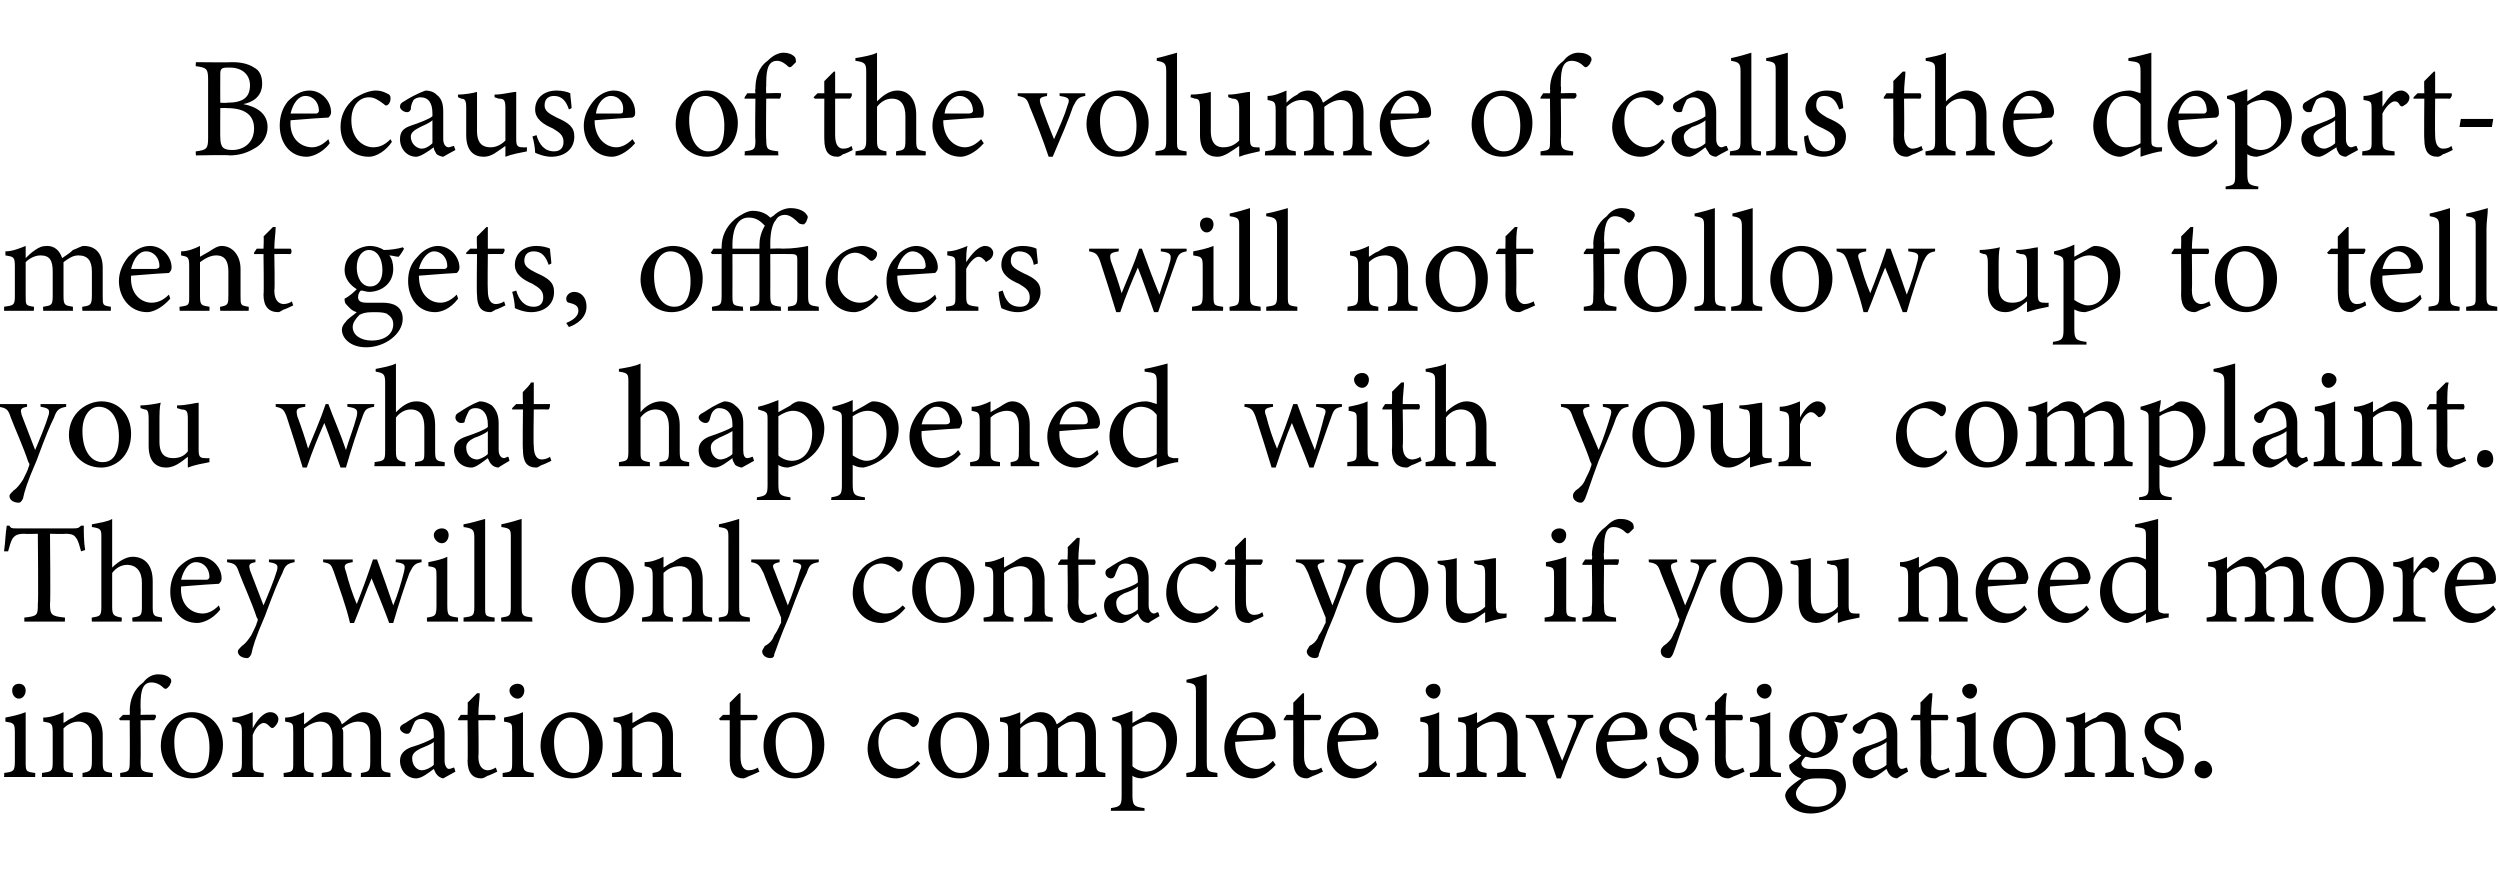
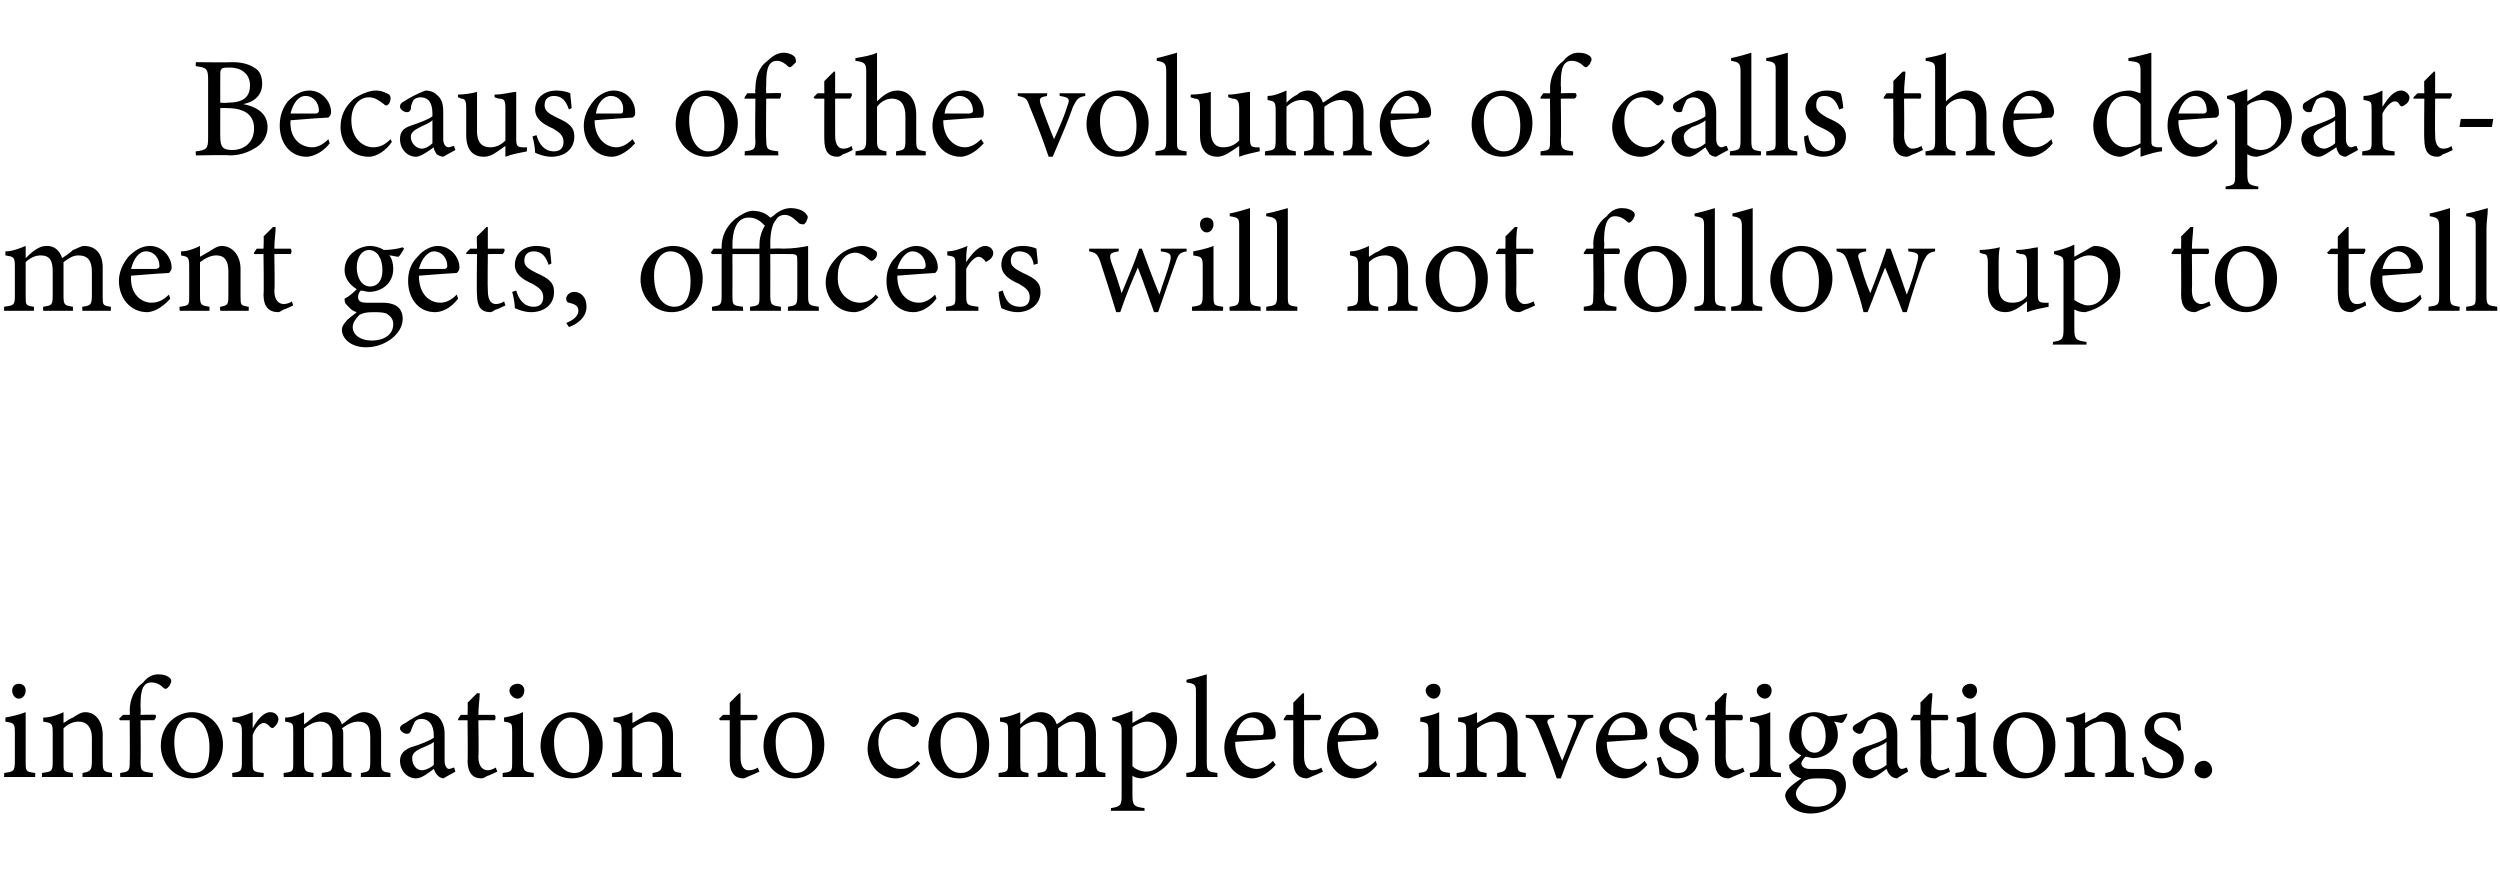
<svg xmlns="http://www.w3.org/2000/svg" version="1.1" width="185px" height="65px" viewBox="0 -4 185 65" style="top:-4px">
  <desc>Because of the volume of calls the department gets, officers will not follow up to tell you what happened with your c...</desc>
  <defs />
  <g id="Polygon67787">
    <path d="M 1.4 47.7 C 1.1 47.7 0.9 47.4 0.9 47.1 C 0.9 46.8 1.1 46.6 1.4 46.6 C 1.7 46.6 1.9 46.8 1.9 47.1 C 1.9 47.4 1.7 47.7 1.4 47.7 Z M 0.3 53.5 C 0.3 53.5 0.33 53.18 0.3 53.2 C 1 53.1 1.1 53.1 1.1 52.3 C 1.1 52.3 1.1 50.2 1.1 50.2 C 1.1 49.5 1 49.5 0.4 49.4 C 0.4 49.4 0.4 49.1 0.4 49.1 C 0.9 49 1.4 48.9 1.9 48.7 C 1.9 48.7 1.9 52.3 1.9 52.3 C 1.9 53.1 1.9 53.1 2.6 53.2 C 2.62 53.18 2.6 53.5 2.6 53.5 L 0.3 53.5 Z M 6.1 53.5 C 6.1 53.5 6.12 53.18 6.1 53.2 C 6.7 53.1 6.8 53 6.8 52.3 C 6.8 52.3 6.8 50.6 6.8 50.6 C 6.8 49.9 6.5 49.4 5.8 49.4 C 5.4 49.4 5 49.6 4.7 49.9 C 4.7 49.9 4.7 52.4 4.7 52.4 C 4.7 53.1 4.7 53.1 5.4 53.2 C 5.37 53.18 5.4 53.5 5.4 53.5 L 3.1 53.5 C 3.1 53.5 3.12 53.18 3.1 53.2 C 3.8 53.1 3.9 53.1 3.9 52.4 C 3.9 52.4 3.9 50.2 3.9 50.2 C 3.9 49.5 3.8 49.5 3.2 49.4 C 3.2 49.4 3.2 49.1 3.2 49.1 C 3.7 49.1 4.3 48.9 4.7 48.7 C 4.7 48.7 4.7 49.5 4.7 49.5 C 4.9 49.4 5.1 49.2 5.4 49.1 C 5.7 48.9 6 48.7 6.3 48.7 C 7.1 48.7 7.6 49.4 7.6 50.4 C 7.6 50.4 7.6 52.4 7.6 52.4 C 7.6 53.1 7.7 53.1 8.3 53.2 C 8.27 53.18 8.3 53.5 8.3 53.5 L 6.1 53.5 Z M 9.6 48.9 C 9.6 48.9 9.62 48.6 9.6 48.6 C 9.6 47.8 9.9 47 10.6 46.5 C 10.9 46.1 11.3 45.9 11.7 45.9 C 12.1 45.9 12.4 46 12.6 46.2 C 12.7 46.3 12.7 46.5 12.6 46.6 C 12.6 46.7 12.5 46.8 12.4 46.9 C 12.3 47 12.2 47 12.1 46.9 C 11.9 46.7 11.6 46.5 11.2 46.5 C 10.4 46.5 10.4 47.5 10.4 48.4 C 10.43 48.39 10.4 48.9 10.4 48.9 C 10.4 48.9 11.53 48.87 11.5 48.9 C 11.6 49 11.5 49.2 11.4 49.3 C 11.43 49.29 10.4 49.3 10.4 49.3 C 10.4 49.3 10.43 52.3 10.4 52.3 C 10.4 53.1 10.5 53.1 11.3 53.2 C 11.33 53.18 11.3 53.5 11.3 53.5 L 8.9 53.5 C 8.9 53.5 8.88 53.18 8.9 53.2 C 9.5 53.1 9.6 53.1 9.6 52.4 C 9.62 52.37 9.6 49.3 9.6 49.3 L 8.9 49.3 L 8.8 49.2 L 9.1 48.9 L 9.6 48.9 Z M 14.2 48.7 C 15.5 48.7 16.5 49.7 16.5 51.1 C 16.5 52.8 15.2 53.6 14.2 53.6 C 12.8 53.6 11.9 52.4 11.9 51.2 C 11.9 49.5 13.2 48.7 14.2 48.7 Z M 14.1 49.1 C 13.4 49.1 12.9 49.7 12.9 50.9 C 12.9 52.3 13.4 53.2 14.3 53.2 C 15 53.2 15.5 52.8 15.5 51.3 C 15.5 50.1 15 49.1 14.1 49.1 Z M 19.5 53.5 L 17.2 53.5 C 17.2 53.5 17.16 53.18 17.2 53.2 C 17.8 53.1 17.9 53.1 17.9 52.4 C 17.9 52.4 17.9 50.2 17.9 50.2 C 17.9 49.5 17.8 49.5 17.2 49.4 C 17.2 49.4 17.2 49.1 17.2 49.1 C 17.7 49.1 18.2 48.9 18.7 48.7 C 18.7 49 18.7 49.5 18.7 49.9 C 19 49.3 19.5 48.7 20 48.7 C 20.4 48.7 20.6 49 20.6 49.2 C 20.6 49.5 20.4 49.7 20.3 49.8 C 20.2 49.9 20.1 49.9 20 49.8 C 19.8 49.6 19.7 49.5 19.5 49.5 C 19.3 49.5 18.9 49.8 18.7 50.4 C 18.7 50.4 18.7 52.4 18.7 52.4 C 18.7 53.1 18.7 53.1 19.5 53.2 C 19.54 53.18 19.5 53.5 19.5 53.5 Z M 26.7 53.5 C 26.7 53.5 26.72 53.18 26.7 53.2 C 27.3 53.1 27.4 53.1 27.4 52.3 C 27.4 52.3 27.4 50.6 27.4 50.6 C 27.4 49.8 27.2 49.4 26.5 49.4 C 26.1 49.4 25.7 49.6 25.3 49.9 C 25.4 50 25.4 50.1 25.4 50.4 C 25.4 50.4 25.4 52.4 25.4 52.4 C 25.4 53.1 25.5 53.1 26 53.2 C 26.05 53.18 26 53.5 26 53.5 L 23.8 53.5 C 23.8 53.5 23.83 53.18 23.8 53.2 C 24.5 53.1 24.6 53.1 24.6 52.4 C 24.6 52.4 24.6 50.6 24.6 50.6 C 24.6 49.8 24.3 49.4 23.7 49.4 C 23.3 49.4 22.9 49.6 22.5 49.9 C 22.5 49.9 22.5 52.4 22.5 52.4 C 22.5 53.1 22.6 53.1 23.2 53.2 C 23.2 53.18 23.2 53.5 23.2 53.5 L 21 53.5 C 21 53.5 20.97 53.18 21 53.2 C 21.7 53.1 21.7 53.1 21.7 52.4 C 21.7 52.4 21.7 50.2 21.7 50.2 C 21.7 49.5 21.7 49.5 21.1 49.4 C 21.1 49.4 21.1 49.1 21.1 49.1 C 21.6 49.1 22.1 48.9 22.5 48.7 C 22.5 48.7 22.5 49.6 22.5 49.6 C 22.8 49.4 23 49.2 23.3 49 C 23.6 48.8 23.8 48.7 24.1 48.7 C 24.6 48.7 25.1 49 25.3 49.6 C 25.6 49.4 25.8 49.2 26.1 49 C 26.3 48.9 26.6 48.7 26.9 48.7 C 27.7 48.7 28.2 49.3 28.2 50.3 C 28.2 50.3 28.2 52.4 28.2 52.4 C 28.2 53.1 28.3 53.1 28.9 53.2 C 28.87 53.18 28.9 53.5 28.9 53.5 L 26.7 53.5 Z M 32.8 53.6 C 32.7 53.6 32.5 53.5 32.4 53.4 C 32.2 53.2 32.2 53.1 32.1 52.9 C 31.7 53.2 31.2 53.6 30.8 53.6 C 30.1 53.6 29.6 53 29.6 52.3 C 29.6 51.8 29.9 51.5 30.4 51.3 C 31.1 51.1 31.8 50.8 32.1 50.6 C 32.1 50.6 32.1 50.4 32.1 50.4 C 32.1 49.6 31.7 49.2 31.2 49.2 C 30.9 49.2 30.8 49.3 30.7 49.4 C 30.6 49.6 30.5 49.8 30.4 50.1 C 30.3 50.3 30.2 50.3 30.1 50.3 C 29.9 50.3 29.6 50.1 29.6 49.9 C 29.6 49.7 29.8 49.6 30 49.5 C 30.3 49.3 30.9 48.9 31.5 48.7 C 31.8 48.7 32.1 48.8 32.4 49 C 32.7 49.3 32.9 49.7 32.9 50.3 C 32.9 50.3 32.9 52.3 32.9 52.3 C 32.9 52.7 33.1 52.9 33.2 52.9 C 33.4 52.9 33.5 52.8 33.6 52.8 C 33.61 52.78 33.7 53.1 33.7 53.1 C 33.7 53.1 32.84 53.58 32.8 53.6 Z M 32.1 50.9 C 31.9 51.1 31.3 51.3 31.1 51.4 C 30.7 51.6 30.5 51.8 30.5 52.1 C 30.5 52.7 30.9 53 31.2 53 C 31.5 53 31.9 52.8 32.1 52.6 C 32.1 52.6 32.1 50.9 32.1 50.9 Z M 36.1 53.4 C 35.9 53.5 35.8 53.6 35.6 53.6 C 35 53.6 34.6 53.2 34.6 52.3 C 34.63 52.34 34.6 49.3 34.6 49.3 L 33.9 49.3 L 33.9 49.2 L 34.1 48.9 L 34.6 48.9 C 34.6 48.9 34.63 47.97 34.6 48 C 34.8 47.8 35.1 47.5 35.3 47.3 C 35.3 47.3 35.5 47.3 35.5 47.3 C 35.5 47.7 35.4 48.3 35.4 48.9 C 35.4 48.9 36.6 48.9 36.6 48.9 C 36.7 49 36.7 49.2 36.6 49.3 C 36.57 49.29 35.4 49.3 35.4 49.3 C 35.4 49.3 35.44 51.97 35.4 52 C 35.4 52.8 35.8 53 36.1 53 C 36.3 53 36.5 52.9 36.7 52.8 C 36.69 52.83 36.8 53.1 36.8 53.1 C 36.8 53.1 36.09 53.44 36.1 53.4 Z M 38.3 47.7 C 38 47.7 37.7 47.4 37.7 47.1 C 37.7 46.8 38 46.6 38.3 46.6 C 38.6 46.6 38.8 46.8 38.8 47.1 C 38.8 47.4 38.6 47.7 38.3 47.7 Z M 37.2 53.5 C 37.2 53.5 37.19 53.18 37.2 53.2 C 37.9 53.1 37.9 53.1 37.9 52.3 C 37.9 52.3 37.9 50.2 37.9 50.2 C 37.9 49.5 37.9 49.5 37.3 49.4 C 37.3 49.4 37.3 49.1 37.3 49.1 C 37.8 49 38.3 48.9 38.7 48.7 C 38.7 48.7 38.7 52.3 38.7 52.3 C 38.7 53.1 38.8 53.1 39.5 53.2 C 39.49 53.18 39.5 53.5 39.5 53.5 L 37.2 53.5 Z M 42.3 48.7 C 43.6 48.7 44.6 49.7 44.6 51.1 C 44.6 52.8 43.4 53.6 42.3 53.6 C 40.9 53.6 40 52.4 40 51.2 C 40 49.5 41.4 48.7 42.3 48.7 Z M 42.2 49.1 C 41.6 49.1 41 49.7 41 50.9 C 41 52.3 41.6 53.2 42.5 53.2 C 43.1 53.2 43.6 52.8 43.6 51.3 C 43.6 50.1 43.1 49.1 42.2 49.1 Z M 48.3 53.5 C 48.3 53.5 48.27 53.18 48.3 53.2 C 48.9 53.1 49 53 49 52.3 C 49 52.3 49 50.6 49 50.6 C 49 49.9 48.7 49.4 48 49.4 C 47.6 49.4 47.2 49.6 46.8 49.9 C 46.8 49.9 46.8 52.4 46.8 52.4 C 46.8 53.1 46.9 53.1 47.5 53.2 C 47.51 53.18 47.5 53.5 47.5 53.5 L 45.3 53.5 C 45.3 53.5 45.27 53.18 45.3 53.2 C 46 53.1 46 53.1 46 52.4 C 46 52.4 46 50.2 46 50.2 C 46 49.5 45.9 49.5 45.4 49.4 C 45.4 49.4 45.4 49.1 45.4 49.1 C 45.9 49.1 46.4 48.9 46.8 48.7 C 46.8 48.7 46.8 49.5 46.8 49.5 C 47 49.4 47.3 49.2 47.5 49.1 C 47.8 48.9 48.1 48.7 48.4 48.7 C 49.2 48.7 49.8 49.4 49.8 50.4 C 49.8 50.4 49.8 52.4 49.8 52.4 C 49.8 53.1 49.8 53.1 50.4 53.2 C 50.42 53.18 50.4 53.5 50.4 53.5 L 48.3 53.5 Z M 55.5 53.4 C 55.3 53.5 55.1 53.6 55 53.6 C 54.4 53.6 54 53.2 54 52.3 C 54 52.34 54 49.3 54 49.3 L 53.3 49.3 L 53.2 49.2 L 53.5 48.9 L 54 48.9 C 54 48.9 54 47.97 54 48 C 54.2 47.8 54.5 47.5 54.7 47.3 C 54.7 47.3 54.8 47.3 54.8 47.3 C 54.8 47.7 54.8 48.3 54.8 48.9 C 54.8 48.9 56 48.9 56 48.9 C 56.1 49 56.1 49.2 55.9 49.3 C 55.94 49.29 54.8 49.3 54.8 49.3 C 54.8 49.3 54.81 51.97 54.8 52 C 54.8 52.8 55.1 53 55.4 53 C 55.7 53 55.9 52.9 56.1 52.8 C 56.06 52.83 56.2 53.1 56.2 53.1 C 56.2 53.1 55.46 53.44 55.5 53.4 Z M 58.8 48.7 C 60.1 48.7 61 49.7 61 51.1 C 61 52.8 59.8 53.6 58.8 53.6 C 57.3 53.6 56.5 52.4 56.5 51.2 C 56.5 49.5 57.8 48.7 58.8 48.7 Z M 58.7 49.1 C 58 49.1 57.4 49.7 57.4 50.9 C 57.4 52.3 58 53.2 58.9 53.2 C 59.5 53.2 60.1 52.8 60.1 51.3 C 60.1 50.1 59.6 49.1 58.7 49.1 Z M 68.1 52.5 C 67.6 53.1 66.9 53.6 66.3 53.6 C 65 53.6 64.2 52.5 64.2 51.4 C 64.2 50.6 64.6 49.9 65.3 49.3 C 65.8 48.9 66.4 48.7 66.8 48.7 C 67.3 48.7 67.6 48.9 67.8 49 C 68 49.1 68 49.2 68 49.3 C 68 49.6 67.7 49.8 67.6 49.8 C 67.6 49.8 67.5 49.8 67.4 49.7 C 67.1 49.4 66.7 49.2 66.3 49.2 C 65.7 49.2 65 49.8 65 50.9 C 65 52.4 66 52.9 66.6 52.9 C 67.1 52.9 67.4 52.8 67.9 52.3 C 67.9 52.3 68.1 52.5 68.1 52.5 Z M 71 48.7 C 72.3 48.7 73.2 49.7 73.2 51.1 C 73.2 52.8 72 53.6 71 53.6 C 69.5 53.6 68.7 52.4 68.7 51.2 C 68.7 49.5 70 48.7 71 48.7 Z M 70.9 49.1 C 70.2 49.1 69.6 49.7 69.6 50.9 C 69.6 52.3 70.2 53.2 71.1 53.2 C 71.7 53.2 72.3 52.8 72.3 51.3 C 72.3 50.1 71.8 49.1 70.9 49.1 Z M 79.6 53.5 C 79.6 53.5 79.64 53.18 79.6 53.2 C 80.3 53.1 80.3 53.1 80.3 52.3 C 80.3 52.3 80.3 50.6 80.3 50.6 C 80.3 49.8 80.1 49.4 79.4 49.4 C 79 49.4 78.7 49.6 78.3 49.9 C 78.3 50 78.3 50.1 78.3 50.4 C 78.3 50.4 78.3 52.4 78.3 52.4 C 78.3 53.1 78.4 53.1 79 53.2 C 78.97 53.18 79 53.5 79 53.5 L 76.8 53.5 C 76.8 53.5 76.75 53.18 76.8 53.2 C 77.4 53.1 77.5 53.1 77.5 52.4 C 77.5 52.4 77.5 50.6 77.5 50.6 C 77.5 49.8 77.2 49.4 76.6 49.4 C 76.2 49.4 75.8 49.6 75.5 49.9 C 75.5 49.9 75.5 52.4 75.5 52.4 C 75.5 53.1 75.5 53.1 76.1 53.2 C 76.12 53.18 76.1 53.5 76.1 53.5 L 73.9 53.5 C 73.9 53.5 73.89 53.18 73.9 53.2 C 74.6 53.1 74.6 53.1 74.6 52.4 C 74.6 52.4 74.6 50.2 74.6 50.2 C 74.6 49.5 74.6 49.5 74 49.4 C 74 49.4 74 49.1 74 49.1 C 74.5 49.1 75 48.9 75.5 48.7 C 75.5 48.7 75.5 49.6 75.5 49.6 C 75.7 49.4 75.9 49.2 76.2 49 C 76.5 48.8 76.7 48.7 77 48.7 C 77.6 48.7 78 49 78.2 49.6 C 78.5 49.4 78.8 49.2 79 49 C 79.3 48.9 79.5 48.7 79.8 48.7 C 80.6 48.7 81.1 49.3 81.1 50.3 C 81.1 50.3 81.1 52.4 81.1 52.4 C 81.1 53.1 81.2 53.1 81.8 53.2 C 81.79 53.18 81.8 53.5 81.8 53.5 L 79.6 53.5 Z M 82.3 49.1 C 82.8 49 83.3 48.8 83.8 48.6 C 83.8 48.9 83.8 49.2 83.8 49.5 C 83.8 49.5 84.7 49 84.7 49 C 84.9 48.8 85.2 48.7 85.3 48.7 C 86.5 48.7 87.1 49.7 87.1 50.7 C 87.1 52.3 85.9 53.3 84.5 53.6 C 84.2 53.6 83.9 53.5 83.8 53.4 C 83.8 53.4 83.8 54.8 83.8 54.8 C 83.8 55.6 83.9 55.7 84.7 55.8 C 84.68 55.77 84.7 56 84.7 56 L 82.2 56 C 82.2 56 82.23 55.77 82.2 55.8 C 82.9 55.7 83 55.6 83 54.9 C 83 54.9 83 50.1 83 50.1 C 83 49.5 82.9 49.5 82.3 49.3 C 82.3 49.3 82.3 49.1 82.3 49.1 Z M 83.8 52.7 C 84 52.9 84.4 53.1 84.8 53.1 C 85.7 53.1 86.3 52.3 86.3 51.1 C 86.3 50 85.6 49.4 84.9 49.4 C 84.5 49.4 84.1 49.6 83.8 49.8 C 83.8 49.8 83.8 52.7 83.8 52.7 Z M 87.8 53.5 C 87.8 53.5 87.76 53.18 87.8 53.2 C 88.4 53.1 88.5 53.1 88.5 52.4 C 88.5 52.4 88.5 47.3 88.5 47.3 C 88.5 46.7 88.5 46.6 87.8 46.5 C 87.8 46.5 87.8 46.3 87.8 46.3 C 88.3 46.2 89 46 89.3 45.9 C 89.3 46.4 89.3 46.9 89.3 47.4 C 89.3 47.4 89.3 52.4 89.3 52.4 C 89.3 53.1 89.4 53.1 90.1 53.2 C 90.06 53.18 90.1 53.5 90.1 53.5 L 87.8 53.5 Z M 94.4 52.6 C 93.7 53.4 93 53.6 92.7 53.6 C 91.4 53.6 90.6 52.5 90.6 51.3 C 90.6 50.6 90.9 50 91.3 49.5 C 91.7 49 92.3 48.7 92.9 48.7 C 93.8 48.7 94.4 49.5 94.4 50.3 C 94.4 50.5 94.4 50.6 94.2 50.7 C 94 50.7 92.7 50.8 91.4 50.9 C 91.4 52.3 92.3 52.9 93 52.9 C 93.4 52.9 93.8 52.7 94.2 52.3 C 94.2 52.3 94.4 52.6 94.4 52.6 Z M 92.6 49.1 C 92.1 49.1 91.6 49.6 91.5 50.4 C 92.1 50.4 92.7 50.4 93.3 50.4 C 93.5 50.4 93.5 50.3 93.5 50.2 C 93.6 49.6 93.2 49.1 92.6 49.1 Z M 97.2 53.4 C 97 53.5 96.8 53.6 96.7 53.6 C 96.1 53.6 95.7 53.2 95.7 52.3 C 95.71 52.34 95.7 49.3 95.7 49.3 L 95 49.3 L 95 49.2 L 95.2 48.9 L 95.7 48.9 C 95.7 48.9 95.71 47.97 95.7 48 C 95.9 47.8 96.2 47.5 96.4 47.3 C 96.4 47.3 96.5 47.3 96.5 47.3 C 96.5 47.7 96.5 48.3 96.5 48.9 C 96.5 48.9 97.7 48.9 97.7 48.9 C 97.8 49 97.8 49.2 97.6 49.3 C 97.65 49.29 96.5 49.3 96.5 49.3 C 96.5 49.3 96.51 51.97 96.5 52 C 96.5 52.8 96.9 53 97.1 53 C 97.4 53 97.6 52.9 97.8 52.8 C 97.76 52.83 97.9 53.1 97.9 53.1 C 97.9 53.1 97.17 53.44 97.2 53.4 Z M 101.9 52.6 C 101.3 53.4 100.5 53.6 100.2 53.6 C 98.9 53.6 98.2 52.5 98.2 51.3 C 98.2 50.6 98.4 50 98.8 49.5 C 99.3 49 99.9 48.7 100.4 48.7 C 101.3 48.7 102 49.5 102 50.3 C 102 50.5 101.9 50.6 101.8 50.7 C 101.6 50.7 100.3 50.8 99 50.9 C 99 52.3 99.8 52.9 100.6 52.9 C 101 52.9 101.4 52.7 101.8 52.3 C 101.8 52.3 101.9 52.6 101.9 52.6 Z M 100.1 49.1 C 99.7 49.1 99.2 49.6 99 50.4 C 99.6 50.4 100.3 50.4 100.9 50.4 C 101 50.4 101.1 50.3 101.1 50.2 C 101.1 49.6 100.7 49.1 100.1 49.1 Z M 106.1 47.7 C 105.8 47.7 105.5 47.4 105.5 47.1 C 105.5 46.8 105.8 46.6 106.1 46.6 C 106.4 46.6 106.6 46.8 106.6 47.1 C 106.6 47.4 106.4 47.7 106.1 47.7 Z M 105 53.5 C 105 53.5 104.98 53.18 105 53.2 C 105.6 53.1 105.7 53.1 105.7 52.3 C 105.7 52.3 105.7 50.2 105.7 50.2 C 105.7 49.5 105.7 49.5 105.1 49.4 C 105.1 49.4 105.1 49.1 105.1 49.1 C 105.6 49 106.1 48.9 106.5 48.7 C 106.5 48.7 106.5 52.3 106.5 52.3 C 106.5 53.1 106.6 53.1 107.3 53.2 C 107.28 53.18 107.3 53.5 107.3 53.5 L 105 53.5 Z M 110.8 53.5 C 110.8 53.5 110.77 53.18 110.8 53.2 C 111.4 53.1 111.5 53 111.5 52.3 C 111.5 52.3 111.5 50.6 111.5 50.6 C 111.5 49.9 111.2 49.4 110.5 49.4 C 110.1 49.4 109.7 49.6 109.3 49.9 C 109.3 49.9 109.3 52.4 109.3 52.4 C 109.3 53.1 109.4 53.1 110 53.2 C 110.02 53.18 110 53.5 110 53.5 L 107.8 53.5 C 107.8 53.5 107.77 53.18 107.8 53.2 C 108.5 53.1 108.5 53.1 108.5 52.4 C 108.5 52.4 108.5 50.2 108.5 50.2 C 108.5 49.5 108.5 49.5 107.9 49.4 C 107.9 49.4 107.9 49.1 107.9 49.1 C 108.4 49.1 108.9 48.9 109.3 48.7 C 109.3 48.7 109.3 49.5 109.3 49.5 C 109.5 49.4 109.8 49.2 110 49.1 C 110.3 48.9 110.6 48.7 110.9 48.7 C 111.8 48.7 112.3 49.4 112.3 50.4 C 112.3 50.4 112.3 52.4 112.3 52.4 C 112.3 53.1 112.3 53.1 112.9 53.2 C 112.93 53.18 112.9 53.5 112.9 53.5 L 110.8 53.5 Z M 117.9 49.1 C 117.3 49.2 117.3 49.3 117 49.9 C 116.6 50.8 116 52.2 115.5 53.6 C 115.5 53.6 115.2 53.6 115.2 53.6 C 114.8 52.4 114.3 51.1 113.8 49.9 C 113.5 49.3 113.5 49.2 112.9 49.1 C 112.92 49.14 112.9 48.9 112.9 48.9 L 115 48.9 C 115 48.9 115.03 49.14 115 49.1 C 114.5 49.2 114.4 49.3 114.6 49.7 C 114.9 50.5 115.3 51.6 115.6 52.3 C 116 51.4 116.3 50.5 116.6 49.8 C 116.7 49.3 116.7 49.2 116 49.1 C 116.01 49.14 116 48.9 116 48.9 L 117.9 48.9 C 117.9 48.9 117.9 49.14 117.9 49.1 Z M 121.9 52.6 C 121.2 53.4 120.5 53.6 120.2 53.6 C 118.9 53.6 118.1 52.5 118.1 51.3 C 118.1 50.6 118.4 50 118.8 49.5 C 119.2 49 119.8 48.7 120.3 48.7 C 121.3 48.7 121.9 49.5 121.9 50.3 C 121.9 50.5 121.9 50.6 121.7 50.7 C 121.5 50.7 120.2 50.8 118.9 50.9 C 118.9 52.3 119.8 52.9 120.5 52.9 C 120.9 52.9 121.3 52.7 121.7 52.3 C 121.7 52.3 121.9 52.6 121.9 52.6 Z M 120.1 49.1 C 119.6 49.1 119.1 49.6 119 50.4 C 119.6 50.4 120.2 50.4 120.8 50.4 C 121 50.4 121 50.3 121 50.2 C 121.1 49.6 120.7 49.1 120.1 49.1 Z M 125.3 50.1 C 125.1 49.5 124.8 49.1 124.2 49.1 C 123.8 49.1 123.5 49.3 123.5 49.8 C 123.5 50.2 123.8 50.4 124.4 50.7 C 125.3 51.1 125.7 51.4 125.7 52.1 C 125.7 53.1 124.9 53.6 124.1 53.6 C 123.5 53.6 123 53.4 122.8 53.3 C 122.8 53 122.7 52.4 122.6 52.1 C 122.6 52.1 122.9 52 122.9 52 C 123.1 52.7 123.5 53.2 124.2 53.2 C 124.6 53.2 124.9 53 124.9 52.5 C 124.9 52 124.7 51.8 124.1 51.5 C 123.4 51.2 122.8 50.8 122.8 50.1 C 122.8 49.3 123.4 48.7 124.4 48.7 C 124.9 48.7 125.2 48.8 125.4 48.9 C 125.4 49.1 125.5 49.8 125.6 50 C 125.6 50 125.3 50.1 125.3 50.1 Z M 128.4 53.4 C 128.2 53.5 128 53.6 127.9 53.6 C 127.3 53.6 126.9 53.2 126.9 52.3 C 126.91 52.34 126.9 49.3 126.9 49.3 L 126.2 49.3 L 126.2 49.2 L 126.4 48.9 L 126.9 48.9 C 126.9 48.9 126.91 47.97 126.9 48 C 127.1 47.8 127.4 47.5 127.6 47.3 C 127.6 47.3 127.8 47.3 127.8 47.3 C 127.7 47.7 127.7 48.3 127.7 48.9 C 127.7 48.9 128.9 48.9 128.9 48.9 C 129 49 129 49.2 128.9 49.3 C 128.85 49.29 127.7 49.3 127.7 49.3 C 127.7 49.3 127.72 51.97 127.7 52 C 127.7 52.8 128.1 53 128.3 53 C 128.6 53 128.8 52.9 129 52.8 C 128.97 52.83 129.1 53.1 129.1 53.1 C 129.1 53.1 128.37 53.44 128.4 53.4 Z M 130.6 47.7 C 130.3 47.7 130 47.4 130 47.1 C 130 46.8 130.3 46.6 130.6 46.6 C 130.9 46.6 131.1 46.8 131.1 47.1 C 131.1 47.4 130.9 47.7 130.6 47.7 Z M 129.5 53.5 C 129.5 53.5 129.47 53.18 129.5 53.2 C 130.1 53.1 130.2 53.1 130.2 52.3 C 130.2 52.3 130.2 50.2 130.2 50.2 C 130.2 49.5 130.2 49.5 129.5 49.4 C 129.5 49.4 129.5 49.1 129.5 49.1 C 130.1 49 130.6 48.9 131 48.7 C 131 48.7 131 52.3 131 52.3 C 131 53.1 131.1 53.1 131.8 53.2 C 131.77 53.18 131.8 53.5 131.8 53.5 L 129.5 53.5 Z M 134.2 52.1 C 134 52.1 133.8 52 133.6 52 C 133.4 52.2 133.3 52.4 133.3 52.5 C 133.3 52.7 133.5 52.9 133.9 52.9 C 134.3 52.9 134.8 52.9 135.1 52.9 C 135.8 52.9 136.6 53.1 136.6 54.1 C 136.6 55.2 135.4 56.2 134 56.2 C 132.8 56.2 132.2 55.5 132.1 54.9 C 132.1 54.7 132.2 54.5 132.4 54.3 C 132.6 54.1 133 53.8 133.3 53.6 C 132.9 53.5 132.6 53.2 132.5 53 C 132.4 52.9 132.4 52.7 132.4 52.6 C 132.7 52.4 133.1 52.1 133.3 51.9 C 132.7 51.6 132.4 51.1 132.4 50.5 C 132.4 49.3 133.4 48.7 134.3 48.7 C 134.6 48.7 135 48.8 135.3 49 C 135.7 49 136.4 48.9 136.7 48.8 C 136.7 48.8 136.7 48.9 136.7 48.9 C 136.6 49.1 136.5 49.4 136.3 49.5 C 136.2 49.5 135.8 49.4 135.7 49.4 C 135.9 49.6 136 50 136 50.4 C 136 51.5 135 52.1 134.2 52.1 Z M 134.1 49 C 133.7 49 133.3 49.5 133.3 50.3 C 133.3 51.1 133.7 51.7 134.3 51.7 C 134.7 51.7 135.1 51.3 135.1 50.5 C 135.1 49.6 134.7 49 134.1 49 Z M 134.4 53.6 C 133.9 53.6 133.7 53.7 133.5 53.8 C 133.2 54.1 132.9 54.4 132.9 54.7 C 132.9 55.3 133.6 55.7 134.4 55.7 C 135.4 55.7 135.9 55.2 135.9 54.5 C 135.9 54.1 135.8 53.9 135.5 53.7 C 135.2 53.6 134.8 53.6 134.4 53.6 Z M 140.4 53.6 C 140.2 53.6 140 53.5 139.9 53.4 C 139.7 53.2 139.7 53.1 139.6 52.9 C 139.2 53.2 138.7 53.6 138.4 53.6 C 137.6 53.6 137.1 53 137.1 52.3 C 137.1 51.8 137.4 51.5 137.9 51.3 C 138.6 51.1 139.4 50.8 139.6 50.6 C 139.6 50.6 139.6 50.4 139.6 50.4 C 139.6 49.6 139.2 49.2 138.7 49.2 C 138.4 49.2 138.3 49.3 138.2 49.4 C 138.1 49.6 138 49.8 137.9 50.1 C 137.8 50.3 137.7 50.3 137.6 50.3 C 137.4 50.3 137.1 50.1 137.1 49.9 C 137.1 49.7 137.3 49.6 137.5 49.5 C 137.8 49.3 138.4 48.9 139 48.7 C 139.3 48.7 139.6 48.8 139.9 49 C 140.2 49.3 140.4 49.7 140.4 50.3 C 140.4 50.3 140.4 52.3 140.4 52.3 C 140.4 52.7 140.6 52.9 140.7 52.9 C 140.9 52.9 141 52.8 141.1 52.8 C 141.12 52.78 141.2 53.1 141.2 53.1 C 141.2 53.1 140.35 53.58 140.4 53.6 Z M 139.6 50.9 C 139.4 51.1 138.9 51.3 138.6 51.4 C 138.2 51.6 138 51.8 138 52.1 C 138 52.7 138.4 53 138.7 53 C 139 53 139.4 52.8 139.6 52.6 C 139.6 52.6 139.6 50.9 139.6 50.9 Z M 143.6 53.4 C 143.4 53.5 143.3 53.6 143.2 53.6 C 142.5 53.6 142.1 53.2 142.1 52.3 C 142.14 52.34 142.1 49.3 142.1 49.3 L 141.4 49.3 L 141.4 49.2 L 141.6 48.9 L 142.1 48.9 C 142.1 48.9 142.14 47.97 142.1 48 C 142.3 47.8 142.6 47.5 142.8 47.3 C 142.8 47.3 143 47.3 143 47.3 C 143 47.7 142.9 48.3 142.9 48.9 C 142.9 48.9 144.1 48.9 144.1 48.9 C 144.2 49 144.2 49.2 144.1 49.3 C 144.08 49.29 142.9 49.3 142.9 49.3 C 142.9 49.3 142.94 51.97 142.9 52 C 142.9 52.8 143.3 53 143.6 53 C 143.8 53 144.1 52.9 144.2 52.8 C 144.19 52.83 144.3 53.1 144.3 53.1 C 144.3 53.1 143.6 53.44 143.6 53.4 Z M 145.8 47.7 C 145.5 47.7 145.2 47.4 145.2 47.1 C 145.2 46.8 145.5 46.6 145.8 46.6 C 146.1 46.6 146.3 46.8 146.3 47.1 C 146.3 47.4 146.1 47.7 145.8 47.7 Z M 144.7 53.5 C 144.7 53.5 144.7 53.18 144.7 53.2 C 145.4 53.1 145.4 53.1 145.4 52.3 C 145.4 52.3 145.4 50.2 145.4 50.2 C 145.4 49.5 145.4 49.5 144.8 49.4 C 144.8 49.4 144.8 49.1 144.8 49.1 C 145.3 49 145.8 48.9 146.2 48.7 C 146.2 48.7 146.2 52.3 146.2 52.3 C 146.2 53.1 146.3 53.1 147 53.2 C 147 53.18 147 53.5 147 53.5 L 144.7 53.5 Z M 149.9 48.7 C 151.2 48.7 152.1 49.7 152.1 51.1 C 152.1 52.8 150.9 53.6 149.8 53.6 C 148.4 53.6 147.5 52.4 147.5 51.2 C 147.5 49.5 148.9 48.7 149.9 48.7 Z M 149.7 49.1 C 149.1 49.1 148.5 49.7 148.5 50.9 C 148.5 52.3 149.1 53.2 150 53.2 C 150.6 53.2 151.2 52.8 151.2 51.3 C 151.2 50.1 150.7 49.1 149.7 49.1 Z M 155.8 53.5 C 155.8 53.5 155.78 53.18 155.8 53.2 C 156.4 53.1 156.5 53 156.5 52.3 C 156.5 52.3 156.5 50.6 156.5 50.6 C 156.5 49.9 156.2 49.4 155.5 49.4 C 155.1 49.4 154.7 49.6 154.3 49.9 C 154.3 49.9 154.3 52.4 154.3 52.4 C 154.3 53.1 154.4 53.1 155 53.2 C 155.02 53.18 155 53.5 155 53.5 L 152.8 53.5 C 152.8 53.5 152.77 53.18 152.8 53.2 C 153.5 53.1 153.5 53.1 153.5 52.4 C 153.5 52.4 153.5 50.2 153.5 50.2 C 153.5 49.5 153.5 49.5 152.9 49.4 C 152.9 49.4 152.9 49.1 152.9 49.1 C 153.4 49.1 153.9 48.9 154.3 48.7 C 154.3 48.7 154.3 49.5 154.3 49.5 C 154.5 49.4 154.8 49.2 155.1 49.1 C 155.3 48.9 155.6 48.7 155.9 48.7 C 156.8 48.7 157.3 49.4 157.3 50.4 C 157.3 50.4 157.3 52.4 157.3 52.4 C 157.3 53.1 157.3 53.1 157.9 53.2 C 157.93 53.18 157.9 53.5 157.9 53.5 L 155.8 53.5 Z M 161.2 50.1 C 161 49.5 160.7 49.1 160.1 49.1 C 159.7 49.1 159.4 49.3 159.4 49.8 C 159.4 50.2 159.7 50.4 160.3 50.7 C 161.2 51.1 161.6 51.4 161.6 52.1 C 161.6 53.1 160.8 53.6 159.9 53.6 C 159.4 53.6 158.9 53.4 158.7 53.3 C 158.7 53 158.6 52.4 158.5 52.1 C 158.5 52.1 158.8 52 158.8 52 C 159 52.7 159.4 53.2 160.1 53.2 C 160.5 53.2 160.8 53 160.8 52.5 C 160.8 52 160.6 51.8 160 51.5 C 159.3 51.2 158.7 50.8 158.7 50.1 C 158.7 49.3 159.3 48.7 160.3 48.7 C 160.7 48.7 161.1 48.8 161.3 48.9 C 161.3 49.1 161.4 49.8 161.4 50 C 161.4 50 161.2 50.1 161.2 50.1 Z M 163.1 53.6 C 162.7 53.6 162.4 53.3 162.4 53 C 162.4 52.6 162.7 52.3 163.1 52.3 C 163.4 52.3 163.7 52.6 163.7 53 C 163.7 53.3 163.4 53.6 163.1 53.6 Z " stroke="none" fill="#000" />
  </g>
  <g id="Polygon67786">
-     <path d="M 6 36.8 C 5.9 36.4 5.8 36.1 5.7 35.9 C 5.5 35.6 5.4 35.5 4.8 35.5 C 4.82 35.53 3.7 35.5 3.7 35.5 C 3.7 35.5 3.75 40.67 3.7 40.7 C 3.7 41.5 3.8 41.6 4.8 41.7 C 4.82 41.68 4.8 42 4.8 42 L 1.8 42 C 1.8 42 1.8 41.68 1.8 41.7 C 2.8 41.6 2.8 41.5 2.8 40.7 C 2.85 40.67 2.8 35.5 2.8 35.5 C 2.8 35.5 1.85 35.53 1.8 35.5 C 1.3 35.5 1.1 35.6 0.9 35.9 C 0.8 36.1 0.7 36.4 0.6 36.8 C 0.6 36.8 0.3 36.8 0.3 36.8 C 0.4 36.1 0.4 35.5 0.5 34.9 C 0.5 34.9 0.7 34.9 0.7 34.9 C 0.8 35.1 0.9 35.1 1.2 35.1 C 1.2 35.1 5.4 35.1 5.4 35.1 C 5.7 35.1 5.8 35.1 6 34.9 C 6 34.9 6.2 34.9 6.2 34.9 C 6.2 35.4 6.2 36.1 6.3 36.7 C 6.3 36.7 6 36.8 6 36.8 Z M 9.8 42 C 9.8 42 9.78 41.68 9.8 41.7 C 10.4 41.6 10.5 41.6 10.5 40.9 C 10.5 40.9 10.5 39.1 10.5 39.1 C 10.5 38.3 10.1 37.8 9.4 37.8 C 9 37.8 8.6 38 8.3 38.4 C 8.3 38.4 8.3 40.9 8.3 40.9 C 8.3 41.5 8.4 41.6 9 41.7 C 9.03 41.68 9 42 9 42 L 6.8 42 C 6.8 42 6.77 41.68 6.8 41.7 C 7.4 41.6 7.5 41.6 7.5 40.9 C 7.5 40.9 7.5 35.8 7.5 35.8 C 7.5 35.2 7.5 35.1 6.8 35 C 6.8 35 6.8 34.8 6.8 34.8 C 7.3 34.7 8 34.6 8.3 34.4 C 8.3 34.8 8.3 35.3 8.3 35.7 C 8.3 35.7 8.3 38 8.3 38 C 8.7 37.6 9.3 37.2 9.8 37.2 C 10.7 37.2 11.3 37.8 11.3 39 C 11.3 39 11.3 40.9 11.3 40.9 C 11.3 41.6 11.4 41.6 12 41.7 C 11.96 41.68 12 42 12 42 L 9.8 42 Z M 16.3 41.1 C 15.7 41.9 14.9 42.1 14.6 42.1 C 13.3 42.1 12.6 41 12.6 39.8 C 12.6 39.1 12.8 38.5 13.2 38 C 13.7 37.5 14.2 37.2 14.8 37.2 C 15.7 37.2 16.4 38 16.4 38.8 C 16.4 39 16.3 39.1 16.2 39.2 C 16 39.2 14.6 39.3 13.4 39.4 C 13.3 40.8 14.2 41.4 15 41.4 C 15.4 41.4 15.8 41.2 16.2 40.8 C 16.2 40.8 16.3 41.1 16.3 41.1 Z M 14.5 37.6 C 14 37.6 13.6 38.1 13.4 38.9 C 14 38.9 14.7 38.9 15.3 38.9 C 15.4 38.9 15.5 38.8 15.5 38.7 C 15.5 38.1 15.1 37.6 14.5 37.6 Z M 21.8 37.6 C 21.3 37.7 21.1 37.8 20.9 38.4 C 20.6 39 20.3 39.7 19.6 41.6 C 18.9 43.2 18.7 43.9 18.6 44.4 C 18.5 44.6 18.4 44.7 18.3 44.7 C 17.9 44.7 17.6 44.5 17.6 44.2 C 17.6 44.1 17.7 44 17.9 43.8 C 18.2 43.6 18.4 43.3 18.6 43 C 18.8 42.6 19 42.2 19 42.1 C 19.1 41.9 19.1 41.8 19 41.7 C 18.6 40.5 18 39.2 17.7 38.4 C 17.5 37.8 17.4 37.7 16.8 37.6 C 16.81 37.64 16.8 37.4 16.8 37.4 L 18.9 37.4 C 18.9 37.4 18.91 37.64 18.9 37.6 C 18.4 37.7 18.4 37.8 18.5 38.2 C 18.5 38.2 19.5 40.8 19.5 40.8 C 19.8 40.1 20.3 38.9 20.5 38.2 C 20.6 37.8 20.5 37.7 19.9 37.6 C 19.91 37.64 19.9 37.4 19.9 37.4 L 21.8 37.4 C 21.8 37.4 21.8 37.64 21.8 37.6 Z M 31.2 37.6 C 30.7 37.7 30.6 37.8 30.3 38.4 C 30 39.2 29.5 40.7 29.1 42.1 C 29.1 42.1 28.8 42.1 28.8 42.1 C 28.4 41 27.9 39.8 27.5 38.8 C 27.1 39.7 26.7 40.9 26.2 42.1 C 26.2 42.1 25.9 42.1 25.9 42.1 C 25.6 40.8 25.1 39.5 24.7 38.3 C 24.5 37.8 24.5 37.7 23.9 37.6 C 23.94 37.64 23.9 37.4 23.9 37.4 L 26.1 37.4 C 26.1 37.4 26.1 37.64 26.1 37.6 C 25.5 37.7 25.4 37.8 25.6 38.3 C 25.8 39.1 26.1 40 26.4 40.7 C 26.8 39.7 27.2 38.6 27.6 37.4 C 27.6 37.4 27.9 37.4 27.9 37.4 C 28.3 38.5 28.7 39.6 29.1 40.8 C 29.4 40.1 29.7 39.1 29.9 38.3 C 30 37.8 30 37.7 29.3 37.6 C 29.25 37.64 29.3 37.4 29.3 37.4 L 31.2 37.4 C 31.2 37.4 31.19 37.64 31.2 37.6 Z M 32.7 36.2 C 32.4 36.2 32.1 35.9 32.1 35.6 C 32.1 35.3 32.4 35.1 32.7 35.1 C 33 35.1 33.2 35.3 33.2 35.6 C 33.2 35.9 33 36.2 32.7 36.2 Z M 31.6 42 C 31.6 42 31.58 41.68 31.6 41.7 C 32.2 41.6 32.3 41.6 32.3 40.8 C 32.3 40.8 32.3 38.7 32.3 38.7 C 32.3 38 32.3 38 31.7 37.9 C 31.7 37.9 31.7 37.6 31.7 37.6 C 32.2 37.5 32.7 37.4 33.1 37.2 C 33.1 37.2 33.1 40.8 33.1 40.8 C 33.1 41.6 33.2 41.6 33.9 41.7 C 33.88 41.68 33.9 42 33.9 42 L 31.6 42 Z M 34.3 42 C 34.3 42 34.31 41.68 34.3 41.7 C 35 41.6 35.1 41.6 35.1 40.9 C 35.1 40.9 35.1 35.8 35.1 35.8 C 35.1 35.2 35 35.1 34.3 35 C 34.3 35 34.3 34.8 34.3 34.8 C 34.9 34.7 35.5 34.5 35.9 34.4 C 35.9 34.9 35.9 35.4 35.9 35.9 C 35.9 35.9 35.9 40.9 35.9 40.9 C 35.9 41.6 35.9 41.6 36.6 41.7 C 36.61 41.68 36.6 42 36.6 42 L 34.3 42 Z M 37.1 42 C 37.1 42 37.06 41.68 37.1 41.7 C 37.7 41.6 37.8 41.6 37.8 40.9 C 37.8 40.9 37.8 35.8 37.8 35.8 C 37.8 35.2 37.8 35.1 37.1 35 C 37.1 35 37.1 34.8 37.1 34.8 C 37.6 34.7 38.3 34.5 38.6 34.4 C 38.6 34.9 38.6 35.4 38.6 35.9 C 38.6 35.9 38.6 40.9 38.6 40.9 C 38.6 41.6 38.7 41.6 39.4 41.7 C 39.36 41.68 39.4 42 39.4 42 L 37.1 42 Z M 44.6 37.2 C 45.9 37.2 46.9 38.2 46.9 39.6 C 46.9 41.3 45.6 42.1 44.6 42.1 C 43.2 42.1 42.3 40.9 42.3 39.7 C 42.3 38 43.6 37.2 44.6 37.2 Z M 44.5 37.6 C 43.8 37.6 43.3 38.2 43.3 39.4 C 43.3 40.8 43.9 41.7 44.7 41.7 C 45.4 41.7 45.9 41.3 45.9 39.8 C 45.9 38.6 45.4 37.6 44.5 37.6 Z M 50.5 42 C 50.5 42 50.54 41.68 50.5 41.7 C 51.2 41.6 51.2 41.5 51.2 40.8 C 51.2 40.8 51.2 39.1 51.2 39.1 C 51.2 38.4 51 37.9 50.3 37.9 C 49.8 37.9 49.4 38.1 49.1 38.4 C 49.1 38.4 49.1 40.9 49.1 40.9 C 49.1 41.6 49.2 41.6 49.8 41.7 C 49.79 41.68 49.8 42 49.8 42 L 47.5 42 C 47.5 42 47.54 41.68 47.5 41.7 C 48.2 41.6 48.3 41.6 48.3 40.9 C 48.3 40.9 48.3 38.7 48.3 38.7 C 48.3 38 48.2 38 47.7 37.9 C 47.7 37.9 47.7 37.6 47.7 37.6 C 48.2 37.6 48.7 37.4 49.1 37.2 C 49.1 37.2 49.1 38 49.1 38 C 49.3 37.9 49.5 37.7 49.8 37.6 C 50.1 37.4 50.4 37.2 50.7 37.2 C 51.5 37.2 52 37.9 52 38.9 C 52 38.9 52 40.9 52 40.9 C 52 41.6 52.1 41.6 52.7 41.7 C 52.69 41.68 52.7 42 52.7 42 L 50.5 42 Z M 53.2 42 C 53.2 42 53.17 41.68 53.2 41.7 C 53.8 41.6 53.9 41.6 53.9 40.9 C 53.9 40.9 53.9 35.8 53.9 35.8 C 53.9 35.2 53.9 35.1 53.2 35 C 53.2 35 53.2 34.8 53.2 34.8 C 53.7 34.7 54.4 34.5 54.7 34.4 C 54.7 34.9 54.7 35.4 54.7 35.9 C 54.7 35.9 54.7 40.9 54.7 40.9 C 54.7 41.6 54.8 41.6 55.5 41.7 C 55.47 41.68 55.5 42 55.5 42 L 53.2 42 Z M 60.6 37.6 C 60 37.7 59.9 37.8 59.7 38.4 C 59.4 39 59.1 39.7 58.4 41.6 C 57.7 43.2 57.5 43.9 57.3 44.4 C 57.3 44.6 57.2 44.7 57 44.7 C 56.7 44.7 56.4 44.5 56.4 44.2 C 56.4 44.1 56.5 44 56.6 43.8 C 57 43.6 57.2 43.3 57.3 43 C 57.6 42.6 57.7 42.2 57.8 42.1 C 57.8 41.9 57.8 41.8 57.8 41.7 C 57.3 40.5 56.8 39.2 56.5 38.4 C 56.2 37.8 56.1 37.7 55.6 37.6 C 55.57 37.64 55.6 37.4 55.6 37.4 L 57.7 37.4 C 57.7 37.4 57.67 37.64 57.7 37.6 C 57.2 37.7 57.1 37.8 57.3 38.2 C 57.3 38.2 58.3 40.8 58.3 40.8 C 58.6 40.1 59 38.9 59.2 38.2 C 59.4 37.8 59.3 37.7 58.7 37.6 C 58.67 37.64 58.7 37.4 58.7 37.4 L 60.6 37.4 C 60.6 37.4 60.56 37.64 60.6 37.6 Z M 67 41 C 66.5 41.6 65.8 42.1 65.2 42.1 C 63.9 42.1 63.1 41 63.1 39.9 C 63.1 39.1 63.4 38.4 64.1 37.8 C 64.7 37.4 65.3 37.2 65.7 37.2 C 66.2 37.2 66.5 37.4 66.7 37.5 C 66.8 37.6 66.8 37.7 66.8 37.8 C 66.8 38.1 66.6 38.3 66.5 38.3 C 66.4 38.3 66.4 38.3 66.3 38.2 C 66 37.9 65.6 37.7 65.2 37.7 C 64.5 37.7 63.9 38.3 63.9 39.4 C 63.9 40.9 64.9 41.4 65.5 41.4 C 65.9 41.4 66.3 41.3 66.8 40.8 C 66.8 40.8 67 41 67 41 Z M 69.8 37.2 C 71.1 37.2 72.1 38.2 72.1 39.6 C 72.1 41.3 70.9 42.1 69.8 42.1 C 68.4 42.1 67.5 40.9 67.5 39.7 C 67.5 38 68.9 37.2 69.8 37.2 Z M 69.7 37.6 C 69.1 37.6 68.5 38.2 68.5 39.4 C 68.5 40.8 69.1 41.7 69.9 41.7 C 70.6 41.7 71.1 41.3 71.1 39.8 C 71.1 38.6 70.6 37.6 69.7 37.6 Z M 75.8 42 C 75.8 42 75.76 41.68 75.8 41.7 C 76.4 41.6 76.4 41.5 76.4 40.8 C 76.4 40.8 76.4 39.1 76.4 39.1 C 76.4 38.4 76.2 37.9 75.5 37.9 C 75.1 37.9 74.6 38.1 74.3 38.4 C 74.3 38.4 74.3 40.9 74.3 40.9 C 74.3 41.6 74.4 41.6 75 41.7 C 75 41.68 75 42 75 42 L 72.8 42 C 72.8 42 72.76 41.68 72.8 41.7 C 73.5 41.6 73.5 41.6 73.5 40.9 C 73.5 40.9 73.5 38.7 73.5 38.7 C 73.5 38 73.4 38 72.9 37.9 C 72.9 37.9 72.9 37.6 72.9 37.6 C 73.4 37.6 73.9 37.4 74.3 37.2 C 74.3 37.2 74.3 38 74.3 38 C 74.5 37.9 74.8 37.7 75 37.6 C 75.3 37.4 75.6 37.2 75.9 37.2 C 76.7 37.2 77.3 37.9 77.3 38.9 C 77.3 38.9 77.3 40.9 77.3 40.9 C 77.3 41.6 77.3 41.6 77.9 41.7 C 77.91 41.68 77.9 42 77.9 42 L 75.8 42 Z M 80.5 41.9 C 80.3 42 80.2 42.1 80.1 42.1 C 79.4 42.1 79 41.7 79 40.8 C 79.04 40.84 79 37.8 79 37.8 L 78.3 37.8 L 78.3 37.7 L 78.5 37.4 L 79 37.4 C 79 37.4 79.04 36.47 79 36.5 C 79.2 36.3 79.5 36 79.7 35.8 C 79.7 35.8 79.9 35.8 79.9 35.8 C 79.9 36.2 79.8 36.8 79.8 37.4 C 79.8 37.4 81 37.4 81 37.4 C 81.1 37.5 81.1 37.7 81 37.8 C 80.98 37.79 79.8 37.8 79.8 37.8 C 79.8 37.8 79.84 40.47 79.8 40.5 C 79.8 41.3 80.2 41.5 80.5 41.5 C 80.7 41.5 81 41.4 81.1 41.3 C 81.09 41.33 81.2 41.6 81.2 41.6 C 81.2 41.6 80.49 41.94 80.5 41.9 Z M 85 42.1 C 84.8 42.1 84.6 42 84.5 41.9 C 84.3 41.7 84.3 41.6 84.2 41.4 C 83.8 41.7 83.3 42.1 83 42.1 C 82.2 42.1 81.7 41.5 81.7 40.8 C 81.7 40.3 82 40 82.5 39.8 C 83.2 39.6 84 39.3 84.2 39.1 C 84.2 39.1 84.2 38.9 84.2 38.9 C 84.2 38.1 83.8 37.7 83.3 37.7 C 83 37.7 82.9 37.8 82.8 37.9 C 82.7 38.1 82.6 38.3 82.5 38.6 C 82.4 38.8 82.3 38.8 82.2 38.8 C 82 38.8 81.8 38.6 81.8 38.4 C 81.8 38.2 81.9 38.1 82.1 38 C 82.4 37.8 83 37.4 83.6 37.2 C 83.9 37.2 84.2 37.3 84.5 37.5 C 84.8 37.8 85 38.2 85 38.8 C 85 38.8 85 40.8 85 40.8 C 85 41.2 85.2 41.4 85.4 41.4 C 85.5 41.4 85.6 41.3 85.7 41.3 C 85.72 41.28 85.8 41.6 85.8 41.6 C 85.8 41.6 84.96 42.08 85 42.1 Z M 84.2 39.4 C 84 39.6 83.5 39.8 83.2 39.9 C 82.8 40.1 82.6 40.3 82.6 40.6 C 82.6 41.2 83 41.5 83.3 41.5 C 83.6 41.5 84 41.3 84.2 41.1 C 84.2 41.1 84.2 39.4 84.2 39.4 Z M 90.2 41 C 89.7 41.6 89 42.1 88.4 42.1 C 87.1 42.1 86.3 41 86.3 39.9 C 86.3 39.1 86.6 38.4 87.3 37.8 C 87.9 37.4 88.5 37.2 88.9 37.2 C 89.4 37.2 89.7 37.4 89.9 37.5 C 90 37.6 90 37.7 90 37.8 C 90 38.1 89.8 38.3 89.7 38.3 C 89.6 38.3 89.6 38.3 89.5 38.2 C 89.2 37.9 88.8 37.7 88.4 37.7 C 87.7 37.7 87.1 38.3 87.1 39.4 C 87.1 40.9 88.1 41.4 88.7 41.4 C 89.1 41.4 89.5 41.3 90 40.8 C 90 40.8 90.2 41 90.2 41 Z M 92.8 41.9 C 92.7 42 92.5 42.1 92.4 42.1 C 91.7 42.1 91.4 41.7 91.4 40.8 C 91.38 40.84 91.4 37.8 91.4 37.8 L 90.7 37.8 L 90.6 37.7 L 90.9 37.4 L 91.4 37.4 C 91.4 37.4 91.38 36.47 91.4 36.5 C 91.6 36.3 91.9 36 92.1 35.8 C 92.1 35.8 92.2 35.8 92.2 35.8 C 92.2 36.2 92.2 36.8 92.2 37.4 C 92.2 37.4 93.4 37.4 93.4 37.4 C 93.5 37.5 93.4 37.7 93.3 37.8 C 93.33 37.79 92.2 37.8 92.2 37.8 C 92.2 37.8 92.19 40.47 92.2 40.5 C 92.2 41.3 92.5 41.5 92.8 41.5 C 93.1 41.5 93.3 41.4 93.4 41.3 C 93.44 41.33 93.5 41.6 93.5 41.6 C 93.5 41.6 92.84 41.94 92.8 41.9 Z M 100.9 37.6 C 100.3 37.7 100.2 37.8 100 38.4 C 99.7 39 99.4 39.7 98.7 41.6 C 98 43.2 97.8 43.9 97.6 44.4 C 97.6 44.6 97.5 44.7 97.3 44.7 C 97 44.7 96.7 44.5 96.7 44.2 C 96.7 44.1 96.8 44 96.9 43.8 C 97.3 43.6 97.5 43.3 97.6 43 C 97.9 42.6 98 42.2 98.1 42.1 C 98.1 41.9 98.1 41.8 98.1 41.7 C 97.6 40.5 97.1 39.2 96.8 38.4 C 96.5 37.8 96.5 37.7 95.9 37.6 C 95.88 37.64 95.9 37.4 95.9 37.4 L 98 37.4 C 98 37.4 97.98 37.64 98 37.6 C 97.5 37.7 97.4 37.8 97.6 38.2 C 97.6 38.2 98.6 40.8 98.6 40.8 C 98.9 40.1 99.3 38.9 99.5 38.2 C 99.7 37.8 99.6 37.7 99 37.6 C 98.97 37.64 99 37.4 99 37.4 L 100.9 37.4 C 100.9 37.4 100.86 37.64 100.9 37.6 Z M 103.4 37.2 C 104.7 37.2 105.7 38.2 105.7 39.6 C 105.7 41.3 104.5 42.1 103.4 42.1 C 102 42.1 101.1 40.9 101.1 39.7 C 101.1 38 102.4 37.2 103.4 37.2 Z M 103.3 37.6 C 102.7 37.6 102.1 38.2 102.1 39.4 C 102.1 40.8 102.7 41.7 103.5 41.7 C 104.2 41.7 104.7 41.3 104.7 39.8 C 104.7 38.6 104.2 37.6 103.3 37.6 Z M 111.5 41.7 C 111 41.8 110.4 41.9 109.9 42.1 C 109.9 42.1 109.9 41.3 109.9 41.3 C 109.3 41.7 108.9 42.1 108.3 42.1 C 107.6 42.1 107 41.7 107 40.5 C 107 40.5 107 38.5 107 38.5 C 107 37.9 106.9 37.8 106.6 37.8 C 106.64 37.79 106.4 37.7 106.4 37.7 C 106.4 37.7 106.35 37.48 106.4 37.5 C 106.8 37.5 107.5 37.4 107.8 37.3 C 107.8 37.6 107.8 38.1 107.8 38.8 C 107.8 38.8 107.8 40.2 107.8 40.2 C 107.8 41.2 108.3 41.4 108.7 41.4 C 109.1 41.4 109.5 41.3 109.9 40.9 C 109.9 40.9 109.9 38.5 109.9 38.5 C 109.9 37.9 109.8 37.8 109.4 37.8 C 109.4 37.79 109.1 37.7 109.1 37.7 C 109.1 37.7 109.07 37.48 109.1 37.5 C 109.7 37.5 110.4 37.3 110.7 37.3 C 110.7 37.3 110.7 40.8 110.7 40.8 C 110.7 41.3 110.8 41.4 111.2 41.4 C 111.17 41.42 111.5 41.4 111.5 41.4 C 111.5 41.4 111.46 41.71 111.5 41.7 Z M 115.4 36.2 C 115.1 36.2 114.8 35.9 114.8 35.6 C 114.8 35.3 115.1 35.1 115.4 35.1 C 115.7 35.1 115.9 35.3 115.9 35.6 C 115.9 35.9 115.7 36.2 115.4 36.2 Z M 114.3 42 C 114.3 42 114.31 41.68 114.3 41.7 C 115 41.6 115 41.6 115 40.8 C 115 40.8 115 38.7 115 38.7 C 115 38 115 38 114.4 37.9 C 114.4 37.9 114.4 37.6 114.4 37.6 C 114.9 37.5 115.4 37.4 115.9 37.2 C 115.9 37.2 115.9 40.8 115.9 40.8 C 115.9 41.6 115.9 41.6 116.6 41.7 C 116.61 41.68 116.6 42 116.6 42 L 114.3 42 Z M 117.8 37.4 C 117.8 37.4 117.85 37.1 117.8 37.1 C 117.8 36.3 118.1 35.5 118.8 35 C 119.2 34.6 119.5 34.4 119.9 34.4 C 120.3 34.4 120.6 34.5 120.8 34.7 C 120.9 34.8 120.9 35 120.9 35.1 C 120.8 35.2 120.7 35.3 120.6 35.4 C 120.5 35.5 120.4 35.5 120.3 35.4 C 120.1 35.2 119.8 35 119.4 35 C 118.7 35 118.7 36 118.7 36.9 C 118.66 36.89 118.7 37.4 118.7 37.4 C 118.7 37.4 119.76 37.37 119.8 37.4 C 119.8 37.5 119.8 37.7 119.7 37.8 C 119.67 37.79 118.7 37.8 118.7 37.8 C 118.7 37.8 118.66 40.8 118.7 40.8 C 118.7 41.6 118.8 41.6 119.6 41.7 C 119.56 41.68 119.6 42 119.6 42 L 117.1 42 C 117.1 42 117.11 41.68 117.1 41.7 C 117.8 41.6 117.8 41.6 117.8 40.9 C 117.85 40.87 117.8 37.8 117.8 37.8 L 117.1 37.8 L 117.1 37.7 L 117.3 37.4 L 117.8 37.4 Z M 127 37.6 C 126.5 37.7 126.4 37.8 126.1 38.4 C 125.8 39 125.6 39.7 124.8 41.6 C 124.2 43.2 124 43.9 123.8 44.4 C 123.7 44.6 123.6 44.7 123.5 44.7 C 123.1 44.7 122.9 44.5 122.9 44.2 C 122.9 44.1 122.9 44 123.1 43.8 C 123.4 43.6 123.7 43.3 123.8 43 C 124 42.6 124.2 42.2 124.2 42.1 C 124.3 41.9 124.3 41.8 124.2 41.7 C 123.8 40.5 123.2 39.2 122.9 38.4 C 122.7 37.8 122.6 37.7 122 37.6 C 122.03 37.64 122 37.4 122 37.4 L 124.1 37.4 C 124.1 37.4 124.13 37.64 124.1 37.6 C 123.6 37.7 123.6 37.8 123.7 38.2 C 123.7 38.2 124.7 40.8 124.7 40.8 C 125 40.1 125.5 38.9 125.7 38.2 C 125.8 37.8 125.7 37.7 125.1 37.6 C 125.12 37.64 125.1 37.4 125.1 37.4 L 127 37.4 C 127 37.4 127.01 37.64 127 37.6 Z M 129.6 37.2 C 130.9 37.2 131.9 38.2 131.9 39.6 C 131.9 41.3 130.6 42.1 129.6 42.1 C 128.1 42.1 127.3 40.9 127.3 39.7 C 127.3 38 128.6 37.2 129.6 37.2 Z M 129.5 37.6 C 128.8 37.6 128.2 38.2 128.2 39.4 C 128.2 40.8 128.8 41.7 129.7 41.7 C 130.3 41.7 130.9 41.3 130.9 39.8 C 130.9 38.6 130.4 37.6 129.5 37.6 Z M 137.6 41.7 C 137.1 41.8 136.5 41.9 136 42.1 C 136 42.1 136 41.3 136 41.3 C 135.5 41.7 135 42.1 134.4 42.1 C 133.7 42.1 133.1 41.7 133.1 40.5 C 133.1 40.5 133.1 38.5 133.1 38.5 C 133.1 37.9 133.1 37.8 132.8 37.8 C 132.79 37.79 132.5 37.7 132.5 37.7 C 132.5 37.7 132.51 37.48 132.5 37.5 C 132.9 37.5 133.6 37.4 134 37.3 C 134 37.6 134 38.1 134 38.8 C 134 38.8 134 40.2 134 40.2 C 134 41.2 134.4 41.4 134.9 41.4 C 135.3 41.4 135.7 41.3 136 40.9 C 136 40.9 136 38.5 136 38.5 C 136 37.9 135.9 37.8 135.5 37.8 C 135.55 37.79 135.2 37.7 135.2 37.7 C 135.2 37.7 135.22 37.48 135.2 37.5 C 135.9 37.5 136.6 37.3 136.8 37.3 C 136.8 37.3 136.8 40.8 136.8 40.8 C 136.8 41.3 136.9 41.4 137.3 41.4 C 137.32 41.42 137.6 41.4 137.6 41.4 C 137.6 41.4 137.61 41.71 137.6 41.7 Z M 143.5 42 C 143.5 42 143.45 41.68 143.5 41.7 C 144.1 41.6 144.1 41.5 144.1 40.8 C 144.1 40.8 144.1 39.1 144.1 39.1 C 144.1 38.4 143.9 37.9 143.2 37.9 C 142.8 37.9 142.3 38.1 142 38.4 C 142 38.4 142 40.9 142 40.9 C 142 41.6 142.1 41.6 142.7 41.7 C 142.7 41.68 142.7 42 142.7 42 L 140.5 42 C 140.5 42 140.45 41.68 140.5 41.7 C 141.1 41.6 141.2 41.6 141.2 40.9 C 141.2 40.9 141.2 38.7 141.2 38.7 C 141.2 38 141.1 38 140.6 37.9 C 140.6 37.9 140.6 37.6 140.6 37.6 C 141.1 37.6 141.6 37.4 142 37.2 C 142 37.2 142 38 142 38 C 142.2 37.9 142.5 37.7 142.7 37.6 C 143 37.4 143.3 37.2 143.6 37.2 C 144.4 37.2 144.9 37.9 144.9 38.9 C 144.9 38.9 144.9 40.9 144.9 40.9 C 144.9 41.6 145 41.6 145.6 41.7 C 145.61 41.68 145.6 42 145.6 42 L 143.5 42 Z M 150 41.1 C 149.3 41.9 148.6 42.1 148.3 42.1 C 147 42.1 146.2 41 146.2 39.8 C 146.2 39.1 146.5 38.5 146.9 38 C 147.3 37.5 147.9 37.2 148.5 37.2 C 149.4 37.2 150.1 38 150.1 38.8 C 150 39 150 39.1 149.9 39.2 C 149.7 39.2 148.3 39.3 147.1 39.4 C 147 40.8 147.9 41.4 148.6 41.4 C 149.1 41.4 149.5 41.2 149.8 40.8 C 149.8 40.8 150 41.1 150 41.1 Z M 148.2 37.6 C 147.7 37.6 147.3 38.1 147.1 38.9 C 147.7 38.9 148.4 38.9 148.9 38.9 C 149.1 38.9 149.2 38.8 149.2 38.7 C 149.2 38.1 148.8 37.6 148.2 37.6 Z M 154.6 41.1 C 153.9 41.9 153.2 42.1 152.9 42.1 C 151.6 42.1 150.8 41 150.8 39.8 C 150.8 39.1 151.1 38.5 151.5 38 C 151.9 37.5 152.5 37.2 153.1 37.2 C 154 37.2 154.7 38 154.7 38.8 C 154.6 39 154.6 39.1 154.5 39.2 C 154.3 39.2 152.9 39.3 151.7 39.4 C 151.6 40.8 152.5 41.4 153.2 41.4 C 153.7 41.4 154.1 41.2 154.4 40.8 C 154.4 40.8 154.6 41.1 154.6 41.1 Z M 152.8 37.6 C 152.3 37.6 151.9 38.1 151.7 38.9 C 152.3 38.9 153 38.9 153.5 38.9 C 153.7 38.9 153.8 38.8 153.8 38.7 C 153.8 38.1 153.4 37.6 152.8 37.6 Z M 160.5 41.7 C 160.2 41.7 159.5 41.9 158.8 42.1 C 158.8 42.1 158.8 41.4 158.8 41.4 C 158.7 41.5 158.4 41.7 158.2 41.8 C 157.8 42 157.5 42.1 157.4 42.1 C 156.5 42.1 155.4 41.2 155.4 39.8 C 155.4 38.3 156.7 37.2 158.1 37.2 C 158.3 37.2 158.6 37.3 158.8 37.4 C 158.8 37.4 158.8 35.8 158.8 35.8 C 158.8 35.1 158.8 35.1 158 35 C 158 35 158 34.8 158 34.8 C 158.6 34.7 159.3 34.5 159.7 34.4 C 159.7 34.4 159.7 40.7 159.7 40.7 C 159.7 41.3 159.7 41.3 160.1 41.4 C 160.13 41.4 160.5 41.4 160.5 41.4 C 160.5 41.4 160.45 41.69 160.5 41.7 Z M 158.8 38.2 C 158.6 37.8 158.2 37.6 157.7 37.6 C 157.2 37.6 156.3 38 156.3 39.5 C 156.3 40.8 157.1 41.4 157.8 41.4 C 158.2 41.4 158.6 41.3 158.8 41.1 C 158.8 41.1 158.8 38.2 158.8 38.2 Z M 169 42 C 169 42 169.02 41.68 169 41.7 C 169.6 41.6 169.7 41.6 169.7 40.8 C 169.7 40.8 169.7 39.1 169.7 39.1 C 169.7 38.3 169.5 37.9 168.8 37.9 C 168.4 37.9 168 38.1 167.6 38.4 C 167.7 38.5 167.7 38.6 167.7 38.9 C 167.7 38.9 167.7 40.9 167.7 40.9 C 167.7 41.6 167.8 41.6 168.3 41.7 C 168.35 41.68 168.3 42 168.3 42 L 166.1 42 C 166.1 42 166.13 41.68 166.1 41.7 C 166.8 41.6 166.9 41.6 166.9 40.9 C 166.9 40.9 166.9 39.1 166.9 39.1 C 166.9 38.3 166.6 37.9 166 37.9 C 165.6 37.9 165.2 38.1 164.8 38.4 C 164.8 38.4 164.8 40.9 164.8 40.9 C 164.8 41.6 164.9 41.6 165.5 41.7 C 165.5 41.68 165.5 42 165.5 42 L 163.3 42 C 163.3 42 163.27 41.68 163.3 41.7 C 164 41.6 164 41.6 164 40.9 C 164 40.9 164 38.7 164 38.7 C 164 38 164 38 163.4 37.9 C 163.4 37.9 163.4 37.6 163.4 37.6 C 163.9 37.6 164.4 37.4 164.8 37.2 C 164.8 37.2 164.8 38.1 164.8 38.1 C 165 37.9 165.3 37.7 165.6 37.5 C 165.9 37.3 166.1 37.2 166.4 37.2 C 166.9 37.2 167.3 37.5 167.6 38.1 C 167.9 37.9 168.1 37.7 168.4 37.5 C 168.6 37.4 168.9 37.2 169.2 37.2 C 170 37.2 170.5 37.8 170.5 38.8 C 170.5 38.8 170.5 40.9 170.5 40.9 C 170.5 41.6 170.6 41.6 171.2 41.7 C 171.17 41.68 171.2 42 171.2 42 L 169 42 Z M 174.1 37.2 C 175.4 37.2 176.4 38.2 176.4 39.6 C 176.4 41.3 175.1 42.1 174.1 42.1 C 172.7 42.1 171.8 40.9 171.8 39.7 C 171.8 38 173.1 37.2 174.1 37.2 Z M 174 37.6 C 173.3 37.6 172.8 38.2 172.8 39.4 C 172.8 40.8 173.4 41.7 174.2 41.7 C 174.9 41.7 175.4 41.3 175.4 39.8 C 175.4 38.6 174.9 37.6 174 37.6 Z M 179.5 42 L 177.1 42 C 177.1 42 177.07 41.68 177.1 41.7 C 177.7 41.6 177.8 41.6 177.8 40.9 C 177.8 40.9 177.8 38.7 177.8 38.7 C 177.8 38 177.7 38 177.1 37.9 C 177.1 37.9 177.1 37.6 177.1 37.6 C 177.7 37.6 178.1 37.4 178.6 37.2 C 178.6 37.5 178.6 38 178.6 38.4 C 179 37.8 179.4 37.2 179.9 37.2 C 180.3 37.2 180.5 37.5 180.5 37.7 C 180.5 38 180.4 38.2 180.2 38.3 C 180.1 38.4 180 38.4 179.9 38.3 C 179.7 38.1 179.6 38 179.4 38 C 179.2 38 178.8 38.3 178.6 38.9 C 178.6 38.9 178.6 40.9 178.6 40.9 C 178.6 41.6 178.6 41.6 179.5 41.7 C 179.45 41.68 179.5 42 179.5 42 Z M 184.7 41.1 C 184 41.9 183.3 42.1 182.9 42.1 C 181.7 42.1 180.9 41 180.9 39.8 C 180.9 39.1 181.1 38.5 181.6 38 C 182 37.5 182.6 37.2 183.1 37.2 C 184 37.2 184.7 38 184.7 38.8 C 184.7 39 184.7 39.1 184.5 39.2 C 184.3 39.2 183 39.3 181.7 39.4 C 181.7 40.8 182.5 41.4 183.3 41.4 C 183.7 41.4 184.1 41.2 184.5 40.8 C 184.5 40.8 184.7 41.1 184.7 41.1 Z M 182.9 37.6 C 182.4 37.6 181.9 38.1 181.8 38.9 C 182.4 38.9 183 38.9 183.6 38.9 C 183.8 38.9 183.8 38.8 183.8 38.7 C 183.8 38.1 183.5 37.6 182.9 37.6 Z " stroke="none" fill="#000" />
-   </g>
+     </g>
  <g id="Polygon67785">
-     <path d="M 4.9 26.1 C 4.4 26.2 4.2 26.3 4 26.9 C 3.7 27.5 3.4 28.2 2.7 30.1 C 2 31.7 1.8 32.4 1.7 32.9 C 1.6 33.1 1.5 33.2 1.4 33.2 C 1 33.2 0.7 33 0.7 32.7 C 0.7 32.6 0.8 32.5 1 32.3 C 1.3 32.1 1.5 31.8 1.7 31.5 C 1.9 31.1 2.1 30.7 2.1 30.6 C 2.2 30.4 2.2 30.3 2.1 30.2 C 1.7 29 1.1 27.7 0.8 26.9 C 0.6 26.3 0.5 26.2 -0.1 26.1 C -0.09 26.14 -0.1 25.9 -0.1 25.9 L 2 25.9 C 2 25.9 2.01 26.14 2 26.1 C 1.5 26.2 1.5 26.3 1.6 26.7 C 1.6 26.7 2.6 29.3 2.6 29.3 C 2.9 28.6 3.4 27.4 3.6 26.7 C 3.7 26.3 3.6 26.2 3 26.1 C 3 26.14 3 25.9 3 25.9 L 4.9 25.9 C 4.9 25.9 4.89 26.14 4.9 26.1 Z M 7.5 25.7 C 8.8 25.7 9.7 26.7 9.7 28.1 C 9.7 29.8 8.5 30.6 7.5 30.6 C 6 30.6 5.1 29.4 5.1 28.2 C 5.1 26.5 6.5 25.7 7.5 25.7 Z M 7.3 26.1 C 6.7 26.1 6.1 26.7 6.1 27.9 C 6.1 29.3 6.7 30.2 7.6 30.2 C 8.2 30.2 8.8 29.8 8.8 28.3 C 8.8 27.1 8.3 26.1 7.3 26.1 Z M 15.5 30.2 C 15 30.3 14.4 30.4 13.9 30.6 C 13.9 30.6 13.9 29.8 13.9 29.8 C 13.4 30.2 12.9 30.6 12.3 30.6 C 11.6 30.6 11 30.2 11 29 C 11 29 11 27 11 27 C 11 26.4 10.9 26.3 10.7 26.3 C 10.67 26.29 10.4 26.2 10.4 26.2 C 10.4 26.2 10.38 25.98 10.4 26 C 10.8 26 11.5 25.9 11.9 25.8 C 11.8 26.1 11.8 26.6 11.8 27.3 C 11.8 27.3 11.8 28.7 11.8 28.7 C 11.8 29.7 12.3 29.9 12.8 29.9 C 13.2 29.9 13.6 29.8 13.9 29.4 C 13.9 29.4 13.9 27 13.9 27 C 13.9 26.4 13.8 26.3 13.4 26.3 C 13.43 26.29 13.1 26.2 13.1 26.2 C 13.1 26.2 13.1 25.98 13.1 26 C 13.8 26 14.5 25.8 14.7 25.8 C 14.7 25.8 14.7 29.3 14.7 29.3 C 14.7 29.8 14.8 29.9 15.2 29.9 C 15.2 29.92 15.5 29.9 15.5 29.9 C 15.5 29.9 15.49 30.21 15.5 30.2 Z M 27.7 26.1 C 27.1 26.2 27 26.3 26.8 26.9 C 26.5 27.7 26 29.2 25.6 30.6 C 25.6 30.6 25.2 30.6 25.2 30.6 C 24.8 29.5 24.4 28.3 24 27.3 C 23.6 28.2 23.1 29.4 22.7 30.6 C 22.7 30.6 22.4 30.6 22.4 30.6 C 22 29.3 21.6 28 21.2 26.8 C 21 26.3 20.9 26.2 20.4 26.1 C 20.41 26.14 20.4 25.9 20.4 25.9 L 22.6 25.9 C 22.6 25.9 22.57 26.14 22.6 26.1 C 21.9 26.2 21.9 26.3 22 26.8 C 22.3 27.6 22.6 28.5 22.8 29.2 C 23.2 28.2 23.7 27.1 24.1 25.9 C 24.1 25.9 24.3 25.9 24.3 25.9 C 24.7 27 25.2 28.1 25.6 29.3 C 25.8 28.6 26.2 27.6 26.4 26.8 C 26.5 26.3 26.4 26.2 25.7 26.1 C 25.72 26.14 25.7 25.9 25.7 25.9 L 27.7 25.9 C 27.7 25.9 27.66 26.14 27.7 26.1 Z M 30.7 30.5 C 30.7 30.5 30.75 30.18 30.7 30.2 C 31.4 30.1 31.4 30.1 31.4 29.4 C 31.4 29.4 31.4 27.6 31.4 27.6 C 31.4 26.8 31.1 26.3 30.4 26.3 C 30 26.3 29.6 26.5 29.3 26.9 C 29.3 26.9 29.3 29.4 29.3 29.4 C 29.3 30 29.4 30.1 30 30.2 C 30 30.18 30 30.5 30 30.5 L 27.7 30.5 C 27.7 30.5 27.75 30.18 27.7 30.2 C 28.4 30.1 28.5 30.1 28.5 29.4 C 28.5 29.4 28.5 24.3 28.5 24.3 C 28.5 23.7 28.4 23.6 27.8 23.5 C 27.8 23.5 27.8 23.3 27.8 23.3 C 28.3 23.2 28.9 23.1 29.3 22.9 C 29.3 23.3 29.3 23.8 29.3 24.2 C 29.3 24.2 29.3 26.5 29.3 26.5 C 29.7 26.1 30.2 25.7 30.8 25.7 C 31.7 25.7 32.2 26.3 32.2 27.5 C 32.2 27.5 32.2 29.4 32.2 29.4 C 32.2 30.1 32.3 30.1 32.9 30.2 C 32.93 30.18 32.9 30.5 32.9 30.5 L 30.7 30.5 Z M 36.9 30.6 C 36.7 30.6 36.5 30.5 36.4 30.4 C 36.2 30.2 36.2 30.1 36.1 29.9 C 35.7 30.2 35.2 30.6 34.9 30.6 C 34.1 30.6 33.6 30 33.6 29.3 C 33.6 28.8 33.9 28.5 34.5 28.3 C 35.1 28.1 35.9 27.8 36.1 27.6 C 36.1 27.6 36.1 27.4 36.1 27.4 C 36.1 26.6 35.7 26.2 35.2 26.2 C 34.9 26.2 34.8 26.3 34.7 26.4 C 34.6 26.6 34.5 26.8 34.4 27.1 C 34.4 27.3 34.3 27.3 34.1 27.3 C 33.9 27.3 33.7 27.1 33.7 26.9 C 33.7 26.7 33.8 26.6 34 26.5 C 34.3 26.3 34.9 25.9 35.5 25.7 C 35.8 25.7 36.1 25.8 36.4 26 C 36.7 26.3 36.9 26.7 36.9 27.3 C 36.9 27.3 36.9 29.3 36.9 29.3 C 36.9 29.7 37.1 29.9 37.3 29.9 C 37.4 29.9 37.5 29.8 37.6 29.8 C 37.64 29.78 37.7 30.1 37.7 30.1 C 37.7 30.1 36.87 30.58 36.9 30.6 Z M 36.1 27.9 C 35.9 28.1 35.4 28.3 35.1 28.4 C 34.7 28.6 34.5 28.8 34.5 29.1 C 34.5 29.7 34.9 30 35.3 30 C 35.5 30 35.9 29.8 36.1 29.6 C 36.1 29.6 36.1 27.9 36.1 27.9 Z M 40.1 30.4 C 39.9 30.5 39.8 30.6 39.7 30.6 C 39 30.6 38.7 30.2 38.7 29.3 C 38.66 29.34 38.7 26.3 38.7 26.3 L 37.9 26.3 L 37.9 26.2 L 38.2 25.9 L 38.7 25.9 C 38.7 25.9 38.66 24.97 38.7 25 C 38.9 24.8 39.2 24.5 39.3 24.3 C 39.3 24.3 39.5 24.3 39.5 24.3 C 39.5 24.7 39.5 25.3 39.5 25.9 C 39.5 25.9 40.7 25.9 40.7 25.9 C 40.7 26 40.7 26.2 40.6 26.3 C 40.6 26.29 39.5 26.3 39.5 26.3 C 39.5 26.3 39.46 28.97 39.5 29 C 39.5 29.8 39.8 30 40.1 30 C 40.3 30 40.6 29.9 40.7 29.8 C 40.71 29.83 40.8 30.1 40.8 30.1 C 40.8 30.1 40.11 30.44 40.1 30.4 Z M 48.8 30.5 C 48.8 30.5 48.81 30.18 48.8 30.2 C 49.4 30.1 49.5 30.1 49.5 29.4 C 49.5 29.4 49.5 27.6 49.5 27.6 C 49.5 26.8 49.2 26.3 48.5 26.3 C 48.1 26.3 47.7 26.5 47.4 26.9 C 47.4 26.9 47.4 29.4 47.4 29.4 C 47.4 30 47.4 30.1 48.1 30.2 C 48.07 30.18 48.1 30.5 48.1 30.5 L 45.8 30.5 C 45.8 30.5 45.81 30.18 45.8 30.2 C 46.4 30.1 46.5 30.1 46.5 29.4 C 46.5 29.4 46.5 24.3 46.5 24.3 C 46.5 23.7 46.5 23.6 45.8 23.5 C 45.8 23.5 45.8 23.3 45.8 23.3 C 46.4 23.2 47 23.1 47.4 22.9 C 47.4 23.3 47.4 23.8 47.4 24.2 C 47.4 24.2 47.4 26.5 47.4 26.5 C 47.7 26.1 48.3 25.7 48.9 25.7 C 49.7 25.7 50.3 26.3 50.3 27.5 C 50.3 27.5 50.3 29.4 50.3 29.4 C 50.3 30.1 50.4 30.1 51 30.2 C 51 30.18 51 30.5 51 30.5 L 48.8 30.5 Z M 54.9 30.6 C 54.8 30.6 54.5 30.5 54.4 30.4 C 54.3 30.2 54.2 30.1 54.2 29.9 C 53.8 30.2 53.3 30.6 52.9 30.6 C 52.2 30.6 51.7 30 51.7 29.3 C 51.7 28.8 52 28.5 52.5 28.3 C 53.1 28.1 53.9 27.8 54.2 27.6 C 54.2 27.6 54.2 27.4 54.2 27.4 C 54.2 26.6 53.8 26.2 53.2 26.2 C 53 26.2 52.9 26.3 52.8 26.4 C 52.6 26.6 52.6 26.8 52.5 27.1 C 52.4 27.3 52.3 27.3 52.2 27.3 C 52 27.3 51.7 27.1 51.7 26.9 C 51.7 26.7 51.9 26.6 52.1 26.5 C 52.4 26.3 53 25.9 53.6 25.7 C 53.9 25.7 54.2 25.8 54.4 26 C 54.8 26.3 55 26.7 55 27.3 C 55 27.3 55 29.3 55 29.3 C 55 29.7 55.1 29.9 55.3 29.9 C 55.5 29.9 55.6 29.8 55.7 29.8 C 55.7 29.78 55.8 30.1 55.8 30.1 C 55.8 30.1 54.93 30.58 54.9 30.6 Z M 54.2 27.9 C 53.9 28.1 53.4 28.3 53.2 28.4 C 52.8 28.6 52.6 28.8 52.6 29.1 C 52.6 29.7 53 30 53.3 30 C 53.6 30 54 29.8 54.2 29.6 C 54.2 29.6 54.2 27.9 54.2 27.9 Z M 56.1 26.1 C 56.6 26 57.1 25.8 57.6 25.6 C 57.6 25.9 57.6 26.2 57.6 26.5 C 57.6 26.5 58.5 26 58.5 26 C 58.7 25.8 59 25.7 59.1 25.7 C 60.3 25.7 61 26.7 61 27.7 C 61 29.3 59.7 30.3 58.3 30.6 C 58 30.6 57.7 30.5 57.6 30.4 C 57.6 30.4 57.6 31.8 57.6 31.8 C 57.6 32.6 57.7 32.7 58.5 32.8 C 58.48 32.77 58.5 33 58.5 33 L 56 33 C 56 33 56.03 32.77 56 32.8 C 56.7 32.7 56.8 32.6 56.8 31.9 C 56.8 31.9 56.8 27.1 56.8 27.1 C 56.8 26.5 56.8 26.5 56.1 26.3 C 56.1 26.3 56.1 26.1 56.1 26.1 Z M 57.6 29.7 C 57.8 29.9 58.2 30.1 58.6 30.1 C 59.5 30.1 60.1 29.3 60.1 28.1 C 60.1 27 59.4 26.4 58.7 26.4 C 58.3 26.4 57.9 26.6 57.6 26.8 C 57.6 26.8 57.6 29.7 57.6 29.7 Z M 61.6 26.1 C 62.1 26 62.7 25.8 63.1 25.6 C 63.1 25.9 63.1 26.2 63.1 26.5 C 63.1 26.5 64 26 64 26 C 64.3 25.8 64.5 25.7 64.6 25.7 C 65.8 25.7 66.5 26.7 66.5 27.7 C 66.5 29.3 65.2 30.3 63.9 30.6 C 63.5 30.6 63.3 30.5 63.1 30.4 C 63.1 30.4 63.1 31.8 63.1 31.8 C 63.1 32.6 63.2 32.7 64 32.8 C 64.01 32.77 64 33 64 33 L 61.5 33 C 61.5 33 61.55 32.77 61.5 32.8 C 62.2 32.7 62.3 32.6 62.3 31.9 C 62.3 31.9 62.3 27.1 62.3 27.1 C 62.3 26.5 62.3 26.5 61.6 26.3 C 61.6 26.3 61.6 26.1 61.6 26.1 Z M 63.1 29.7 C 63.4 29.9 63.8 30.1 64.1 30.1 C 65 30.1 65.6 29.3 65.6 28.1 C 65.6 27 65 26.4 64.2 26.4 C 63.8 26.4 63.4 26.6 63.1 26.8 C 63.1 26.8 63.1 29.7 63.1 29.7 Z M 71.1 29.6 C 70.4 30.4 69.7 30.6 69.4 30.6 C 68.1 30.6 67.3 29.5 67.3 28.3 C 67.3 27.6 67.6 27 68 26.5 C 68.4 26 69 25.7 69.6 25.7 C 70.5 25.7 71.2 26.5 71.2 27.3 C 71.1 27.5 71.1 27.6 71 27.7 C 70.8 27.7 69.4 27.8 68.2 27.9 C 68.1 29.3 69 29.9 69.7 29.9 C 70.2 29.9 70.6 29.7 70.9 29.3 C 70.9 29.3 71.1 29.6 71.1 29.6 Z M 69.3 26.1 C 68.8 26.1 68.4 26.6 68.2 27.4 C 68.8 27.4 69.5 27.4 70 27.4 C 70.2 27.4 70.3 27.3 70.3 27.2 C 70.3 26.6 69.9 26.1 69.3 26.1 Z M 74.8 30.5 C 74.8 30.5 74.76 30.18 74.8 30.2 C 75.4 30.1 75.4 30 75.4 29.3 C 75.4 29.3 75.4 27.6 75.4 27.6 C 75.4 26.9 75.2 26.4 74.5 26.4 C 74.1 26.4 73.6 26.6 73.3 26.9 C 73.3 26.9 73.3 29.4 73.3 29.4 C 73.3 30.1 73.4 30.1 74 30.2 C 74 30.18 74 30.5 74 30.5 L 71.8 30.5 C 71.8 30.5 71.76 30.18 71.8 30.2 C 72.4 30.1 72.5 30.1 72.5 29.4 C 72.5 29.4 72.5 27.2 72.5 27.2 C 72.5 26.5 72.4 26.5 71.9 26.4 C 71.9 26.4 71.9 26.1 71.9 26.1 C 72.4 26.1 72.9 25.9 73.3 25.7 C 73.3 25.7 73.3 26.5 73.3 26.5 C 73.5 26.4 73.8 26.2 74 26.1 C 74.3 25.9 74.6 25.7 74.9 25.7 C 75.7 25.7 76.2 26.4 76.2 27.4 C 76.2 27.4 76.2 29.4 76.2 29.4 C 76.2 30.1 76.3 30.1 76.9 30.2 C 76.91 30.18 76.9 30.5 76.9 30.5 L 74.8 30.5 Z M 81.3 29.6 C 80.6 30.4 79.9 30.6 79.6 30.6 C 78.3 30.6 77.5 29.5 77.5 28.3 C 77.5 27.6 77.8 27 78.2 26.5 C 78.7 26 79.2 25.7 79.8 25.7 C 80.7 25.7 81.4 26.5 81.4 27.3 C 81.4 27.5 81.3 27.6 81.2 27.7 C 81 27.7 79.6 27.8 78.4 27.9 C 78.3 29.3 79.2 29.9 79.9 29.9 C 80.4 29.9 80.8 29.7 81.2 29.3 C 81.2 29.3 81.3 29.6 81.3 29.6 Z M 79.5 26.1 C 79 26.1 78.6 26.6 78.4 27.4 C 79 27.4 79.7 27.4 80.2 27.4 C 80.4 27.4 80.5 27.3 80.5 27.2 C 80.5 26.6 80.1 26.1 79.5 26.1 Z M 87.2 30.2 C 86.9 30.2 86.2 30.4 85.6 30.6 C 85.6 30.6 85.6 29.9 85.6 29.9 C 85.4 30 85.1 30.2 84.9 30.3 C 84.5 30.5 84.2 30.6 84.1 30.6 C 83.2 30.6 82.1 29.7 82.1 28.3 C 82.1 26.8 83.4 25.7 84.8 25.7 C 85 25.7 85.3 25.8 85.6 25.9 C 85.6 25.9 85.6 24.3 85.6 24.3 C 85.6 23.6 85.5 23.6 84.7 23.5 C 84.7 23.5 84.7 23.3 84.7 23.3 C 85.3 23.2 86 23 86.4 22.9 C 86.4 22.9 86.4 29.2 86.4 29.2 C 86.4 29.8 86.4 29.8 86.8 29.9 C 86.83 29.9 87.2 29.9 87.2 29.9 C 87.2 29.9 87.16 30.19 87.2 30.2 Z M 85.6 26.7 C 85.3 26.3 84.9 26.1 84.4 26.1 C 83.9 26.1 83.1 26.5 83.1 28 C 83.1 29.3 83.8 29.9 84.5 29.9 C 84.9 29.9 85.3 29.8 85.6 29.6 C 85.6 29.6 85.6 26.7 85.6 26.7 Z M 99.3 26.1 C 98.8 26.2 98.7 26.3 98.5 26.9 C 98.2 27.7 97.7 29.2 97.2 30.6 C 97.2 30.6 96.9 30.6 96.9 30.6 C 96.5 29.5 96 28.3 95.6 27.3 C 95.2 28.2 94.8 29.4 94.4 30.6 C 94.4 30.6 94.1 30.6 94.1 30.6 C 93.7 29.3 93.3 28 92.9 26.8 C 92.7 26.3 92.6 26.2 92.1 26.1 C 92.06 26.14 92.1 25.9 92.1 25.9 L 94.2 25.9 C 94.2 25.9 94.22 26.14 94.2 26.1 C 93.6 26.2 93.5 26.3 93.7 26.8 C 93.9 27.6 94.2 28.5 94.5 29.2 C 94.9 28.2 95.3 27.1 95.7 25.9 C 95.7 25.9 96 25.9 96 25.9 C 96.4 27 96.8 28.1 97.3 29.3 C 97.5 28.6 97.8 27.6 98 26.8 C 98.2 26.3 98.1 26.2 97.4 26.1 C 97.37 26.14 97.4 25.9 97.4 25.9 L 99.3 25.9 C 99.3 25.9 99.31 26.14 99.3 26.1 Z M 100.8 24.7 C 100.5 24.7 100.2 24.4 100.2 24.1 C 100.2 23.8 100.5 23.6 100.8 23.6 C 101.1 23.6 101.3 23.8 101.3 24.1 C 101.3 24.4 101.1 24.7 100.8 24.7 Z M 99.7 30.5 C 99.7 30.5 99.7 30.18 99.7 30.2 C 100.4 30.1 100.4 30.1 100.4 29.3 C 100.4 29.3 100.4 27.2 100.4 27.2 C 100.4 26.5 100.4 26.5 99.8 26.4 C 99.8 26.4 99.8 26.1 99.8 26.1 C 100.3 26 100.8 25.9 101.2 25.7 C 101.2 25.7 101.2 29.3 101.2 29.3 C 101.2 30.1 101.3 30.1 102 30.2 C 102 30.18 102 30.5 102 30.5 L 99.7 30.5 Z M 104.5 30.4 C 104.3 30.5 104.2 30.6 104.1 30.6 C 103.4 30.6 103 30.2 103 29.3 C 103.04 29.34 103 26.3 103 26.3 L 102.3 26.3 L 102.3 26.2 L 102.5 25.9 L 103 25.9 C 103 25.9 103.04 24.97 103 25 C 103.2 24.8 103.5 24.5 103.7 24.3 C 103.7 24.3 103.9 24.3 103.9 24.3 C 103.9 24.7 103.8 25.3 103.8 25.9 C 103.8 25.9 105 25.9 105 25.9 C 105.1 26 105.1 26.2 105 26.3 C 104.98 26.29 103.8 26.3 103.8 26.3 C 103.8 26.3 103.85 28.97 103.8 29 C 103.8 29.8 104.2 30 104.5 30 C 104.7 30 105 29.9 105.1 29.8 C 105.1 29.83 105.2 30.1 105.2 30.1 C 105.2 30.1 104.5 30.44 104.5 30.4 Z M 108.5 30.5 C 108.5 30.5 108.48 30.18 108.5 30.2 C 109.1 30.1 109.2 30.1 109.2 29.4 C 109.2 29.4 109.2 27.6 109.2 27.6 C 109.2 26.8 108.8 26.3 108.1 26.3 C 107.7 26.3 107.3 26.5 107 26.9 C 107 26.9 107 29.4 107 29.4 C 107 30 107.1 30.1 107.7 30.2 C 107.73 30.18 107.7 30.5 107.7 30.5 L 105.5 30.5 C 105.5 30.5 105.48 30.18 105.5 30.2 C 106.1 30.1 106.2 30.1 106.2 29.4 C 106.2 29.4 106.2 24.3 106.2 24.3 C 106.2 23.7 106.2 23.6 105.5 23.5 C 105.5 23.5 105.5 23.3 105.5 23.3 C 106 23.2 106.7 23.1 107 22.9 C 107 23.3 107 23.8 107 24.2 C 107 24.2 107 26.5 107 26.5 C 107.4 26.1 108 25.7 108.5 25.7 C 109.4 25.7 110 26.3 110 27.5 C 110 27.5 110 29.4 110 29.4 C 110 30.1 110.1 30.1 110.7 30.2 C 110.66 30.18 110.7 30.5 110.7 30.5 L 108.5 30.5 Z M 120.5 26.1 C 120 26.2 119.9 26.3 119.6 26.9 C 119.4 27.5 119.1 28.2 118.3 30.1 C 117.7 31.7 117.5 32.4 117.3 32.9 C 117.2 33.1 117.1 33.2 117 33.2 C 116.7 33.2 116.4 33 116.4 32.7 C 116.4 32.6 116.4 32.5 116.6 32.3 C 116.9 32.1 117.2 31.8 117.3 31.5 C 117.5 31.1 117.7 30.7 117.7 30.6 C 117.8 30.4 117.8 30.3 117.7 30.2 C 117.3 29 116.7 27.7 116.4 26.9 C 116.2 26.3 116.1 26.2 115.5 26.1 C 115.54 26.14 115.5 25.9 115.5 25.9 L 117.6 25.9 C 117.6 25.9 117.64 26.14 117.6 26.1 C 117.1 26.2 117.1 26.3 117.2 26.7 C 117.2 26.7 118.3 29.3 118.3 29.3 C 118.6 28.6 119 27.4 119.2 26.7 C 119.3 26.3 119.2 26.2 118.6 26.1 C 118.64 26.14 118.6 25.9 118.6 25.9 L 120.5 25.9 C 120.5 25.9 120.53 26.14 120.5 26.1 Z M 123.1 25.7 C 124.4 25.7 125.4 26.7 125.4 28.1 C 125.4 29.8 124.1 30.6 123.1 30.6 C 121.7 30.6 120.8 29.4 120.8 28.2 C 120.8 26.5 122.1 25.7 123.1 25.7 Z M 123 26.1 C 122.3 26.1 121.7 26.7 121.7 27.9 C 121.7 29.3 122.3 30.2 123.2 30.2 C 123.9 30.2 124.4 29.8 124.4 28.3 C 124.4 27.1 123.9 26.1 123 26.1 Z M 131.1 30.2 C 130.6 30.3 130.1 30.4 129.5 30.6 C 129.5 30.6 129.5 29.8 129.5 29.8 C 129 30.2 128.5 30.6 127.9 30.6 C 127.3 30.6 126.6 30.2 126.6 29 C 126.6 29 126.6 27 126.6 27 C 126.6 26.4 126.6 26.3 126.3 26.3 C 126.3 26.29 126 26.2 126 26.2 C 126 26.2 126.02 25.98 126 26 C 126.4 26 127.1 25.9 127.5 25.8 C 127.5 26.1 127.5 26.6 127.5 27.3 C 127.5 27.3 127.5 28.7 127.5 28.7 C 127.5 29.7 127.9 29.9 128.4 29.9 C 128.8 29.9 129.2 29.8 129.5 29.4 C 129.5 29.4 129.5 27 129.5 27 C 129.5 26.4 129.4 26.3 129.1 26.3 C 129.06 26.29 128.7 26.2 128.7 26.2 C 128.7 26.2 128.74 25.98 128.7 26 C 129.4 26 130.1 25.8 130.4 25.8 C 130.4 25.8 130.4 29.3 130.4 29.3 C 130.4 29.8 130.4 29.9 130.8 29.9 C 130.84 29.92 131.1 29.9 131.1 29.9 C 131.1 29.9 131.12 30.21 131.1 30.2 Z M 134 30.5 L 131.6 30.5 C 131.6 30.5 131.65 30.18 131.6 30.2 C 132.3 30.1 132.4 30.1 132.4 29.4 C 132.4 29.4 132.4 27.2 132.4 27.2 C 132.4 26.5 132.3 26.5 131.7 26.4 C 131.7 26.4 131.7 26.1 131.7 26.1 C 132.2 26.1 132.7 25.9 133.2 25.7 C 133.2 26 133.2 26.5 133.2 26.9 C 133.5 26.3 134 25.7 134.5 25.7 C 134.9 25.7 135.1 26 135.1 26.2 C 135.1 26.5 134.9 26.7 134.8 26.8 C 134.6 26.9 134.6 26.9 134.5 26.8 C 134.3 26.6 134.2 26.5 134 26.5 C 133.8 26.5 133.4 26.8 133.2 27.4 C 133.2 27.4 133.2 29.4 133.2 29.4 C 133.2 30.1 133.2 30.1 134 30.2 C 134.03 30.18 134 30.5 134 30.5 Z M 144.1 29.5 C 143.7 30.1 143 30.6 142.4 30.6 C 141 30.6 140.3 29.5 140.3 28.4 C 140.3 27.6 140.6 26.9 141.3 26.3 C 141.9 25.9 142.5 25.7 142.9 25.7 C 143.4 25.7 143.7 25.9 143.9 26 C 144 26.1 144 26.2 144 26.3 C 144 26.6 143.8 26.8 143.7 26.8 C 143.6 26.8 143.6 26.8 143.5 26.7 C 143.1 26.4 142.8 26.2 142.4 26.2 C 141.7 26.2 141.1 26.8 141.1 27.9 C 141.1 29.4 142.1 29.9 142.7 29.9 C 143.1 29.9 143.5 29.8 144 29.3 C 144 29.3 144.1 29.5 144.1 29.5 Z M 147 25.7 C 148.3 25.7 149.3 26.7 149.3 28.1 C 149.3 29.8 148.1 30.6 147 30.6 C 145.6 30.6 144.7 29.4 144.7 28.2 C 144.7 26.5 146 25.7 147 25.7 Z M 146.9 26.1 C 146.3 26.1 145.7 26.7 145.7 27.9 C 145.7 29.3 146.3 30.2 147.1 30.2 C 147.8 30.2 148.3 29.8 148.3 28.3 C 148.3 27.1 147.8 26.1 146.9 26.1 Z M 155.7 30.5 C 155.7 30.5 155.69 30.18 155.7 30.2 C 156.3 30.1 156.4 30.1 156.4 29.3 C 156.4 29.3 156.4 27.6 156.4 27.6 C 156.4 26.8 156.1 26.4 155.5 26.4 C 155.1 26.4 154.7 26.6 154.3 26.9 C 154.3 27 154.3 27.1 154.3 27.4 C 154.3 27.4 154.3 29.4 154.3 29.4 C 154.3 30.1 154.4 30.1 155 30.2 C 155.02 30.18 155 30.5 155 30.5 L 152.8 30.5 C 152.8 30.5 152.81 30.18 152.8 30.2 C 153.4 30.1 153.5 30.1 153.5 29.4 C 153.5 29.4 153.5 27.6 153.5 27.6 C 153.5 26.8 153.3 26.4 152.6 26.4 C 152.2 26.4 151.8 26.6 151.5 26.9 C 151.5 26.9 151.5 29.4 151.5 29.4 C 151.5 30.1 151.6 30.1 152.2 30.2 C 152.18 30.18 152.2 30.5 152.2 30.5 L 149.9 30.5 C 149.9 30.5 149.94 30.18 149.9 30.2 C 150.6 30.1 150.7 30.1 150.7 29.4 C 150.7 29.4 150.7 27.2 150.7 27.2 C 150.7 26.5 150.7 26.5 150.1 26.4 C 150.1 26.4 150.1 26.1 150.1 26.1 C 150.6 26.1 151 25.9 151.5 25.7 C 151.5 25.7 151.5 26.6 151.5 26.6 C 151.7 26.4 151.9 26.2 152.3 26 C 152.5 25.8 152.8 25.7 153.1 25.7 C 153.6 25.7 154 26 154.2 26.6 C 154.5 26.4 154.8 26.2 155.1 26 C 155.3 25.9 155.6 25.7 155.9 25.7 C 156.7 25.7 157.2 26.3 157.2 27.3 C 157.2 27.3 157.2 29.4 157.2 29.4 C 157.2 30.1 157.3 30.1 157.8 30.2 C 157.85 30.18 157.8 30.5 157.8 30.5 L 155.7 30.5 Z M 158.4 26.1 C 158.8 26 159.4 25.8 159.9 25.6 C 159.9 25.9 159.8 26.2 159.8 26.5 C 159.9 26.5 160.7 26 160.8 26 C 161 25.8 161.2 25.7 161.4 25.7 C 162.5 25.7 163.2 26.7 163.2 27.7 C 163.2 29.3 162 30.3 160.6 30.6 C 160.3 30.6 160 30.5 159.8 30.4 C 159.8 30.4 159.8 31.8 159.8 31.8 C 159.8 32.6 159.9 32.7 160.7 32.8 C 160.73 32.77 160.7 33 160.7 33 L 158.3 33 C 158.3 33 158.28 32.77 158.3 32.8 C 159 32.7 159 32.6 159 31.9 C 159 31.9 159 27.1 159 27.1 C 159 26.5 159 26.5 158.4 26.3 C 158.4 26.3 158.4 26.1 158.4 26.1 Z M 159.8 29.7 C 160.1 29.9 160.5 30.1 160.8 30.1 C 161.8 30.1 162.3 29.3 162.3 28.1 C 162.3 27 161.7 26.4 160.9 26.4 C 160.6 26.4 160.1 26.6 159.8 26.8 C 159.8 26.8 159.8 29.7 159.8 29.7 Z M 163.8 30.5 C 163.8 30.5 163.81 30.18 163.8 30.2 C 164.5 30.1 164.6 30.1 164.6 29.4 C 164.6 29.4 164.6 24.3 164.6 24.3 C 164.6 23.7 164.5 23.6 163.8 23.5 C 163.8 23.5 163.8 23.3 163.8 23.3 C 164.4 23.2 165 23 165.4 22.9 C 165.4 23.4 165.4 23.9 165.4 24.4 C 165.4 24.4 165.4 29.4 165.4 29.4 C 165.4 30.1 165.4 30.1 166.1 30.2 C 166.11 30.18 166.1 30.5 166.1 30.5 L 163.8 30.5 Z M 170 30.6 C 169.8 30.6 169.6 30.5 169.5 30.4 C 169.3 30.2 169.3 30.1 169.2 29.9 C 168.8 30.2 168.3 30.6 168 30.6 C 167.2 30.6 166.7 30 166.7 29.3 C 166.7 28.8 167 28.5 167.5 28.3 C 168.2 28.1 169 27.8 169.2 27.6 C 169.2 27.6 169.2 27.4 169.2 27.4 C 169.2 26.6 168.8 26.2 168.3 26.2 C 168 26.2 167.9 26.3 167.8 26.4 C 167.7 26.6 167.6 26.8 167.5 27.1 C 167.4 27.3 167.3 27.3 167.2 27.3 C 167 27.3 166.8 27.1 166.8 26.9 C 166.8 26.7 166.9 26.6 167.1 26.5 C 167.4 26.3 168 25.9 168.6 25.7 C 168.9 25.7 169.2 25.8 169.5 26 C 169.8 26.3 170 26.7 170 27.3 C 170 27.3 170 29.3 170 29.3 C 170 29.7 170.2 29.9 170.4 29.9 C 170.5 29.9 170.6 29.8 170.7 29.8 C 170.72 29.78 170.8 30.1 170.8 30.1 C 170.8 30.1 169.95 30.58 170 30.6 Z M 169.2 27.9 C 169 28.1 168.5 28.3 168.2 28.4 C 167.8 28.6 167.6 28.8 167.6 29.1 C 167.6 29.7 168 30 168.3 30 C 168.6 30 169 29.8 169.2 29.6 C 169.2 29.6 169.2 27.9 169.2 27.9 Z M 172.3 24.7 C 172 24.7 171.8 24.4 171.8 24.1 C 171.8 23.8 172 23.6 172.3 23.6 C 172.6 23.6 172.9 23.8 172.9 24.1 C 172.9 24.4 172.6 24.7 172.3 24.7 Z M 171.2 30.5 C 171.2 30.5 171.25 30.18 171.2 30.2 C 171.9 30.1 172 30.1 172 29.3 C 172 29.3 172 27.2 172 27.2 C 172 26.5 171.9 26.5 171.3 26.4 C 171.3 26.4 171.3 26.1 171.3 26.1 C 171.9 26 172.3 25.9 172.8 25.7 C 172.8 25.7 172.8 29.3 172.8 29.3 C 172.8 30.1 172.9 30.1 173.5 30.2 C 173.54 30.18 173.5 30.5 173.5 30.5 L 171.2 30.5 Z M 177 30.5 C 177 30.5 177.04 30.18 177 30.2 C 177.7 30.1 177.7 30 177.7 29.3 C 177.7 29.3 177.7 27.6 177.7 27.6 C 177.7 26.9 177.5 26.4 176.8 26.4 C 176.3 26.4 175.9 26.6 175.6 26.9 C 175.6 26.9 175.6 29.4 175.6 29.4 C 175.6 30.1 175.7 30.1 176.3 30.2 C 176.28 30.18 176.3 30.5 176.3 30.5 L 174 30.5 C 174 30.5 174.04 30.18 174 30.2 C 174.7 30.1 174.8 30.1 174.8 29.4 C 174.8 29.4 174.8 27.2 174.8 27.2 C 174.8 26.5 174.7 26.5 174.2 26.4 C 174.2 26.4 174.2 26.1 174.2 26.1 C 174.7 26.1 175.2 25.9 175.6 25.7 C 175.6 25.7 175.6 26.5 175.6 26.5 C 175.8 26.4 176 26.2 176.3 26.1 C 176.6 25.9 176.9 25.7 177.2 25.7 C 178 25.7 178.5 26.4 178.5 27.4 C 178.5 27.4 178.5 29.4 178.5 29.4 C 178.5 30.1 178.6 30.1 179.2 30.2 C 179.19 30.18 179.2 30.5 179.2 30.5 L 177 30.5 Z M 181.8 30.4 C 181.6 30.5 181.4 30.6 181.3 30.6 C 180.7 30.6 180.3 30.2 180.3 29.3 C 180.32 29.34 180.3 26.3 180.3 26.3 L 179.6 26.3 L 179.6 26.2 L 179.8 25.9 L 180.3 25.9 C 180.3 25.9 180.32 24.97 180.3 25 C 180.5 24.8 180.8 24.5 181 24.3 C 181 24.3 181.2 24.3 181.2 24.3 C 181.1 24.7 181.1 25.3 181.1 25.9 C 181.1 25.9 182.3 25.9 182.3 25.9 C 182.4 26 182.4 26.2 182.3 26.3 C 182.26 26.29 181.1 26.3 181.1 26.3 C 181.1 26.3 181.12 28.97 181.1 29 C 181.1 29.8 181.5 30 181.7 30 C 182 30 182.2 29.9 182.4 29.8 C 182.37 29.83 182.5 30.1 182.5 30.1 C 182.5 30.1 181.78 30.44 181.8 30.4 Z M 183.9 30.6 C 183.5 30.6 183.3 30.3 183.3 30 C 183.3 29.6 183.5 29.3 183.9 29.3 C 184.3 29.3 184.5 29.6 184.5 30 C 184.5 30.3 184.3 30.6 183.9 30.6 Z " stroke="none" fill="#000" />
-   </g>
+     </g>
  <g id="Polygon67784">
    <path d="M 6.1 19 C 6.1 19 6.06 18.68 6.1 18.7 C 6.7 18.6 6.8 18.6 6.8 17.8 C 6.8 17.8 6.8 16.1 6.8 16.1 C 6.8 15.3 6.5 14.9 5.8 14.9 C 5.4 14.9 5.1 15.1 4.7 15.4 C 4.7 15.5 4.7 15.6 4.7 15.9 C 4.7 15.9 4.7 17.9 4.7 17.9 C 4.7 18.6 4.8 18.6 5.4 18.7 C 5.39 18.68 5.4 19 5.4 19 L 3.2 19 C 3.2 19 3.17 18.68 3.2 18.7 C 3.8 18.6 3.9 18.6 3.9 17.9 C 3.9 17.9 3.9 16.1 3.9 16.1 C 3.9 15.3 3.7 14.9 3 14.9 C 2.6 14.9 2.2 15.1 1.9 15.4 C 1.9 15.4 1.9 17.9 1.9 17.9 C 1.9 18.6 1.9 18.6 2.5 18.7 C 2.54 18.68 2.5 19 2.5 19 L 0.3 19 C 0.3 19 0.31 18.68 0.3 18.7 C 1 18.6 1.1 18.6 1.1 17.9 C 1.1 17.9 1.1 15.7 1.1 15.7 C 1.1 15 1 15 0.4 14.9 C 0.4 14.9 0.4 14.6 0.4 14.6 C 0.9 14.6 1.4 14.4 1.9 14.2 C 1.9 14.2 1.9 15.1 1.9 15.1 C 2.1 14.9 2.3 14.7 2.6 14.5 C 2.9 14.3 3.1 14.2 3.5 14.2 C 4 14.2 4.4 14.5 4.6 15.1 C 4.9 14.9 5.2 14.7 5.4 14.5 C 5.7 14.4 6 14.2 6.2 14.2 C 7.1 14.2 7.6 14.8 7.6 15.8 C 7.6 15.8 7.6 17.9 7.6 17.9 C 7.6 18.6 7.6 18.6 8.2 18.7 C 8.21 18.68 8.2 19 8.2 19 L 6.1 19 Z M 12.6 18.1 C 11.9 18.9 11.2 19.1 10.9 19.1 C 9.6 19.1 8.8 18 8.8 16.8 C 8.8 16.1 9.1 15.5 9.5 15 C 10 14.5 10.5 14.2 11.1 14.2 C 12 14.2 12.7 15 12.7 15.8 C 12.7 16 12.6 16.1 12.5 16.2 C 12.3 16.2 10.9 16.3 9.7 16.4 C 9.6 17.8 10.5 18.4 11.2 18.4 C 11.7 18.4 12.1 18.2 12.5 17.8 C 12.5 17.8 12.6 18.1 12.6 18.1 Z M 10.8 14.6 C 10.3 14.6 9.9 15.1 9.7 15.9 C 10.3 15.9 11 15.9 11.5 15.9 C 11.7 15.9 11.8 15.8 11.8 15.7 C 11.8 15.1 11.4 14.6 10.8 14.6 Z M 16.3 19 C 16.3 19 16.26 18.68 16.3 18.7 C 16.9 18.6 16.9 18.5 16.9 17.8 C 16.9 17.8 16.9 16.1 16.9 16.1 C 16.9 15.4 16.7 14.9 16 14.9 C 15.6 14.9 15.2 15.1 14.8 15.4 C 14.8 15.4 14.8 17.9 14.8 17.9 C 14.8 18.6 14.9 18.6 15.5 18.7 C 15.51 18.68 15.5 19 15.5 19 L 13.3 19 C 13.3 19 13.26 18.68 13.3 18.7 C 14 18.6 14 18.6 14 17.9 C 14 17.9 14 15.7 14 15.7 C 14 15 13.9 15 13.4 14.9 C 13.4 14.9 13.4 14.6 13.4 14.6 C 13.9 14.6 14.4 14.4 14.8 14.2 C 14.8 14.2 14.8 15 14.8 15 C 15 14.9 15.3 14.7 15.5 14.6 C 15.8 14.4 16.1 14.2 16.4 14.2 C 17.2 14.2 17.8 14.9 17.8 15.9 C 17.8 15.9 17.8 17.9 17.8 17.9 C 17.8 18.6 17.8 18.6 18.4 18.7 C 18.42 18.68 18.4 19 18.4 19 L 16.3 19 Z M 21 18.9 C 20.8 19 20.7 19.1 20.6 19.1 C 19.9 19.1 19.5 18.7 19.5 17.8 C 19.54 17.84 19.5 14.8 19.5 14.8 L 18.8 14.8 L 18.8 14.7 L 19 14.4 L 19.5 14.4 C 19.5 14.4 19.54 13.47 19.5 13.5 C 19.7 13.3 20 13 20.2 12.8 C 20.2 12.8 20.4 12.8 20.4 12.8 C 20.4 13.2 20.3 13.8 20.3 14.4 C 20.3 14.4 21.5 14.4 21.5 14.4 C 21.6 14.5 21.6 14.7 21.5 14.8 C 21.48 14.79 20.3 14.8 20.3 14.8 C 20.3 14.8 20.35 17.47 20.3 17.5 C 20.3 18.3 20.7 18.5 21 18.5 C 21.2 18.5 21.5 18.4 21.6 18.3 C 21.6 18.33 21.7 18.6 21.7 18.6 C 21.7 18.6 21 18.94 21 18.9 Z M 27.3 17.6 C 27.1 17.6 26.9 17.5 26.7 17.5 C 26.5 17.7 26.5 17.9 26.5 18 C 26.5 18.2 26.6 18.4 27.1 18.4 C 27.5 18.4 27.9 18.4 28.3 18.4 C 29 18.4 29.8 18.6 29.8 19.6 C 29.8 20.7 28.5 21.7 27.1 21.7 C 25.9 21.7 25.3 21 25.3 20.4 C 25.3 20.2 25.4 20 25.6 19.8 C 25.7 19.6 26.2 19.3 26.4 19.1 C 26 19 25.8 18.7 25.6 18.5 C 25.5 18.4 25.5 18.2 25.5 18.1 C 25.9 17.9 26.2 17.6 26.4 17.4 C 25.9 17.1 25.5 16.6 25.5 16 C 25.5 14.8 26.6 14.2 27.4 14.2 C 27.7 14.2 28.1 14.3 28.4 14.5 C 28.9 14.5 29.5 14.4 29.8 14.3 C 29.8 14.3 29.9 14.4 29.9 14.4 C 29.8 14.6 29.6 14.9 29.5 15 C 29.3 15 29 14.9 28.8 14.9 C 29 15.1 29.1 15.5 29.1 15.9 C 29.1 17 28.2 17.6 27.3 17.6 Z M 27.3 14.5 C 26.8 14.5 26.4 15 26.4 15.8 C 26.4 16.6 26.8 17.2 27.4 17.2 C 27.9 17.2 28.3 16.8 28.3 16 C 28.3 15.1 27.9 14.5 27.3 14.5 Z M 27.6 19.1 C 27 19.1 26.8 19.2 26.6 19.3 C 26.3 19.6 26.1 19.9 26.1 20.2 C 26.1 20.8 26.7 21.2 27.5 21.2 C 28.5 21.2 29.1 20.7 29.1 20 C 29.1 19.6 28.9 19.4 28.6 19.2 C 28.3 19.1 28 19.1 27.6 19.1 Z M 33.9 18.1 C 33.3 18.9 32.6 19.1 32.2 19.1 C 30.9 19.1 30.2 18 30.2 16.8 C 30.2 16.1 30.4 15.5 30.9 15 C 31.3 14.5 31.9 14.2 32.4 14.2 C 33.3 14.2 34 15 34 15.8 C 34 16 33.9 16.1 33.8 16.2 C 33.6 16.2 32.3 16.3 31 16.4 C 31 17.8 31.8 18.4 32.6 18.4 C 33 18.4 33.4 18.2 33.8 17.8 C 33.8 17.8 33.9 18.1 33.9 18.1 Z M 32.1 14.6 C 31.7 14.6 31.2 15.1 31 15.9 C 31.6 15.9 32.3 15.9 32.9 15.9 C 33 15.9 33.1 15.8 33.1 15.7 C 33.1 15.1 32.7 14.6 32.1 14.6 Z M 36.7 18.9 C 36.5 19 36.4 19.1 36.3 19.1 C 35.6 19.1 35.3 18.7 35.3 17.8 C 35.26 17.84 35.3 14.8 35.3 14.8 L 34.5 14.8 L 34.5 14.7 L 34.8 14.4 L 35.3 14.4 C 35.3 14.4 35.26 13.47 35.3 13.5 C 35.5 13.3 35.8 13 36 12.8 C 36 12.8 36.1 12.8 36.1 12.8 C 36.1 13.2 36.1 13.8 36.1 14.4 C 36.1 14.4 37.3 14.4 37.3 14.4 C 37.4 14.5 37.3 14.7 37.2 14.8 C 37.2 14.79 36.1 14.8 36.1 14.8 C 36.1 14.8 36.07 17.47 36.1 17.5 C 36.1 18.3 36.4 18.5 36.7 18.5 C 36.9 18.5 37.2 18.4 37.3 18.3 C 37.32 18.33 37.4 18.6 37.4 18.6 C 37.4 18.6 36.72 18.94 36.7 18.9 Z M 40.6 15.6 C 40.4 15 40.1 14.6 39.5 14.6 C 39.1 14.6 38.8 14.8 38.8 15.3 C 38.8 15.7 39.1 15.9 39.7 16.2 C 40.6 16.6 41 16.9 41 17.6 C 41 18.6 40.2 19.1 39.3 19.1 C 38.8 19.1 38.3 18.9 38.1 18.8 C 38.1 18.5 38 17.9 37.9 17.6 C 37.9 17.6 38.2 17.5 38.2 17.5 C 38.4 18.2 38.8 18.7 39.5 18.7 C 39.9 18.7 40.2 18.5 40.2 18 C 40.2 17.5 39.9 17.3 39.4 17 C 38.7 16.7 38.1 16.3 38.1 15.6 C 38.1 14.8 38.7 14.2 39.7 14.2 C 40.1 14.2 40.5 14.3 40.7 14.4 C 40.7 14.6 40.8 15.3 40.8 15.5 C 40.8 15.5 40.6 15.6 40.6 15.6 Z M 41.9 19.9 C 42.4 19.7 42.8 19.4 42.8 19 C 42.8 18.6 42.5 18.5 42.1 18.4 C 42 18.4 41.9 18.3 41.9 18.1 C 41.9 17.9 42.1 17.6 42.5 17.6 C 42.9 17.6 43.4 17.9 43.4 18.7 C 43.4 19.5 42.7 20 42.1 20.2 C 42.1 20.2 41.9 19.9 41.9 19.9 Z M 49.8 14.2 C 51.1 14.2 52 15.2 52 16.6 C 52 18.3 50.8 19.1 49.7 19.1 C 48.3 19.1 47.4 17.9 47.4 16.7 C 47.4 15 48.8 14.2 49.8 14.2 Z M 49.6 14.6 C 49 14.6 48.4 15.2 48.4 16.4 C 48.4 17.8 49 18.7 49.9 18.7 C 50.5 18.7 51.1 18.3 51.1 16.8 C 51.1 15.6 50.6 14.6 49.6 14.6 Z M 56.2 14.4 C 56.2 14.4 56.2 14.15 56.2 14.1 C 56.2 13.7 56.3 13.2 56.6 12.7 C 56.3 12.4 56 12.1 55.4 12.1 C 54.4 12.1 54.2 13.3 54.2 14.1 C 54.21 14.11 54.2 14.4 54.2 14.4 L 56.2 14.4 Z M 53.4 14.8 L 52.7 14.8 L 52.6 14.7 L 52.8 14.4 L 53.4 14.4 C 53.4 14.4 53.4 14.31 53.4 14.3 C 53.4 13.5 53.7 12.8 54.4 12.2 C 54.8 11.9 55.3 11.6 55.7 11.6 C 56.4 11.6 56.8 11.9 57 12.1 C 57.1 12.1 57.1 12 57.2 12 C 57.6 11.6 58.1 11.4 58.5 11.4 C 59.2 11.4 59.6 11.7 59.7 11.9 C 59.8 12 59.8 12.1 59.7 12.3 C 59.7 12.4 59.6 12.5 59.5 12.6 C 59.4 12.6 59.2 12.6 59.1 12.5 C 58.9 12.3 58.5 11.9 58.1 11.9 C 57.7 11.9 57.5 12.1 57.4 12.3 C 57.2 12.5 57 13.1 57 14 C 57.01 14.03 57 14.4 57 14.4 C 57 14.4 57.85 14.37 57.9 14.4 C 58.7 14.4 59.3 14.3 59.8 14.2 C 59.8 14.2 59.8 17.9 59.8 17.9 C 59.8 18.6 59.9 18.6 60.6 18.7 C 60.57 18.68 60.6 19 60.6 19 L 58.3 19 C 58.3 19 58.32 18.68 58.3 18.7 C 58.9 18.6 59 18.6 59 17.9 C 59 17.9 59 15.3 59 15.3 C 59 14.9 59 14.8 58.5 14.8 C 58.46 14.79 57 14.8 57 14.8 C 57 14.8 57.01 17.8 57 17.8 C 57 18.6 57.1 18.6 57.8 18.7 C 57.76 18.68 57.8 19 57.8 19 L 55.5 19 C 55.5 19 55.51 18.68 55.5 18.7 C 56.2 18.6 56.2 18.6 56.2 17.9 C 56.2 17.87 56.2 14.8 56.2 14.8 L 54.2 14.8 C 54.2 14.8 54.21 17.8 54.2 17.8 C 54.2 18.6 54.2 18.6 55 18.7 C 54.95 18.68 55 19 55 19 L 52.7 19 C 52.7 19 52.66 18.68 52.7 18.7 C 53.3 18.6 53.4 18.6 53.4 17.9 C 53.4 17.87 53.4 14.8 53.4 14.8 Z M 65 18 C 64.5 18.6 63.8 19.1 63.2 19.1 C 61.9 19.1 61.1 18 61.1 16.9 C 61.1 16.1 61.5 15.4 62.2 14.8 C 62.7 14.4 63.4 14.2 63.8 14.2 C 64.2 14.2 64.6 14.4 64.7 14.5 C 64.9 14.6 64.9 14.7 64.9 14.8 C 64.9 15.1 64.6 15.3 64.5 15.3 C 64.5 15.3 64.4 15.3 64.3 15.2 C 64 14.9 63.6 14.7 63.3 14.7 C 62.6 14.7 62 15.3 62 16.4 C 61.9 17.9 63 18.4 63.6 18.4 C 64 18.4 64.4 18.3 64.8 17.8 C 64.8 17.8 65 18 65 18 Z M 69.3 18.1 C 68.7 18.9 68 19.1 67.6 19.1 C 66.3 19.1 65.6 18 65.6 16.8 C 65.6 16.1 65.8 15.5 66.3 15 C 66.7 14.5 67.3 14.2 67.8 14.2 C 68.7 14.2 69.4 15 69.4 15.8 C 69.4 16 69.3 16.1 69.2 16.2 C 69 16.2 67.7 16.3 66.4 16.4 C 66.4 17.8 67.2 18.4 68 18.4 C 68.4 18.4 68.8 18.2 69.2 17.8 C 69.2 17.8 69.3 18.1 69.3 18.1 Z M 67.5 14.6 C 67.1 14.6 66.6 15.1 66.4 15.9 C 67 15.9 67.7 15.9 68.3 15.9 C 68.4 15.9 68.5 15.8 68.5 15.7 C 68.5 15.1 68.1 14.6 67.5 14.6 Z M 72.4 19 L 70 19 C 70 19 70.02 18.68 70 18.7 C 70.7 18.6 70.7 18.6 70.7 17.9 C 70.7 17.9 70.7 15.7 70.7 15.7 C 70.7 15 70.7 15 70.1 14.9 C 70.1 14.9 70.1 14.6 70.1 14.6 C 70.6 14.6 71.1 14.4 71.6 14.2 C 71.5 14.5 71.5 15 71.5 15.4 C 71.9 14.8 72.4 14.2 72.9 14.2 C 73.3 14.2 73.5 14.5 73.5 14.7 C 73.5 15 73.3 15.2 73.1 15.3 C 73 15.4 72.9 15.4 72.9 15.3 C 72.7 15.1 72.6 15 72.4 15 C 72.2 15 71.8 15.3 71.5 15.9 C 71.5 15.9 71.5 17.9 71.5 17.9 C 71.5 18.6 71.6 18.6 72.4 18.7 C 72.4 18.68 72.4 19 72.4 19 Z M 76.5 15.6 C 76.4 15 76.1 14.6 75.4 14.6 C 75.1 14.6 74.8 14.8 74.8 15.3 C 74.8 15.7 75.1 15.9 75.7 16.2 C 76.6 16.6 77 16.9 77 17.6 C 77 18.6 76.1 19.1 75.3 19.1 C 74.8 19.1 74.3 18.9 74.1 18.8 C 74 18.5 73.9 17.9 73.9 17.6 C 73.9 17.6 74.2 17.5 74.2 17.5 C 74.4 18.2 74.7 18.7 75.5 18.7 C 75.9 18.7 76.2 18.5 76.2 18 C 76.2 17.5 75.9 17.3 75.4 17 C 74.7 16.7 74.1 16.3 74.1 15.6 C 74.1 14.8 74.7 14.2 75.7 14.2 C 76.1 14.2 76.5 14.3 76.7 14.4 C 76.7 14.6 76.8 15.3 76.8 15.5 C 76.8 15.5 76.5 15.6 76.5 15.6 Z M 87.8 14.6 C 87.3 14.7 87.2 14.8 87 15.4 C 86.7 16.2 86.2 17.7 85.7 19.1 C 85.7 19.1 85.4 19.1 85.4 19.1 C 85 18 84.6 16.8 84.2 15.8 C 83.8 16.7 83.3 17.9 82.9 19.1 C 82.9 19.1 82.6 19.1 82.6 19.1 C 82.2 17.8 81.8 16.5 81.4 15.3 C 81.2 14.8 81.1 14.7 80.6 14.6 C 80.59 14.64 80.6 14.4 80.6 14.4 L 82.8 14.4 C 82.8 14.4 82.75 14.64 82.8 14.6 C 82.1 14.7 82.1 14.8 82.2 15.3 C 82.5 16.1 82.8 17 83 17.7 C 83.4 16.7 83.9 15.6 84.3 14.4 C 84.3 14.4 84.5 14.4 84.5 14.4 C 84.9 15.5 85.3 16.6 85.8 17.8 C 86 17.1 86.4 16.1 86.6 15.3 C 86.7 14.8 86.6 14.7 85.9 14.6 C 85.9 14.64 85.9 14.4 85.9 14.4 L 87.8 14.4 C 87.8 14.4 87.84 14.64 87.8 14.6 Z M 89.3 13.2 C 89 13.2 88.8 12.9 88.8 12.6 C 88.8 12.3 89 12.1 89.3 12.1 C 89.6 12.1 89.8 12.3 89.8 12.6 C 89.8 12.9 89.6 13.2 89.3 13.2 Z M 88.2 19 C 88.2 19 88.23 18.68 88.2 18.7 C 88.9 18.6 89 18.6 89 17.8 C 89 17.8 89 15.7 89 15.7 C 89 15 88.9 15 88.3 14.9 C 88.3 14.9 88.3 14.6 88.3 14.6 C 88.8 14.5 89.3 14.4 89.8 14.2 C 89.8 14.2 89.8 17.8 89.8 17.8 C 89.8 18.6 89.8 18.6 90.5 18.7 C 90.53 18.68 90.5 19 90.5 19 L 88.2 19 Z M 91 19 C 91 19 90.96 18.68 91 18.7 C 91.6 18.6 91.7 18.6 91.7 17.9 C 91.7 17.9 91.7 12.8 91.7 12.8 C 91.7 12.2 91.7 12.1 91 12 C 91 12 91 11.8 91 11.8 C 91.5 11.7 92.2 11.5 92.5 11.4 C 92.5 11.9 92.5 12.4 92.5 12.9 C 92.5 12.9 92.5 17.9 92.5 17.9 C 92.5 18.6 92.6 18.6 93.3 18.7 C 93.26 18.68 93.3 19 93.3 19 L 91 19 Z M 93.7 19 C 93.7 19 93.71 18.68 93.7 18.7 C 94.4 18.6 94.5 18.6 94.5 17.9 C 94.5 17.9 94.5 12.8 94.5 12.8 C 94.5 12.2 94.4 12.1 93.7 12 C 93.7 12 93.7 11.8 93.7 11.8 C 94.3 11.7 94.9 11.5 95.3 11.4 C 95.3 11.9 95.3 12.4 95.3 12.9 C 95.3 12.9 95.3 17.9 95.3 17.9 C 95.3 18.6 95.3 18.6 96 18.7 C 96.01 18.68 96 19 96 19 L 93.7 19 Z M 102.7 19 C 102.7 19 102.75 18.68 102.7 18.7 C 103.4 18.6 103.4 18.5 103.4 17.8 C 103.4 17.8 103.4 16.1 103.4 16.1 C 103.4 15.4 103.2 14.9 102.5 14.9 C 102 14.9 101.6 15.1 101.3 15.4 C 101.3 15.4 101.3 17.9 101.3 17.9 C 101.3 18.6 101.4 18.6 102 18.7 C 101.99 18.68 102 19 102 19 L 99.7 19 C 99.7 19 99.75 18.68 99.7 18.7 C 100.4 18.6 100.5 18.6 100.5 17.9 C 100.5 17.9 100.5 15.7 100.5 15.7 C 100.5 15 100.4 15 99.9 14.9 C 99.9 14.9 99.9 14.6 99.9 14.6 C 100.4 14.6 100.9 14.4 101.3 14.2 C 101.3 14.2 101.3 15 101.3 15 C 101.5 14.9 101.7 14.7 102 14.6 C 102.3 14.4 102.6 14.2 102.9 14.2 C 103.7 14.2 104.2 14.9 104.2 15.9 C 104.2 15.9 104.2 17.9 104.2 17.9 C 104.2 18.6 104.3 18.6 104.9 18.7 C 104.9 18.68 104.9 19 104.9 19 L 102.7 19 Z M 107.9 14.2 C 109.2 14.2 110.1 15.2 110.1 16.6 C 110.1 18.3 108.9 19.1 107.8 19.1 C 106.4 19.1 105.5 17.9 105.5 16.7 C 105.5 15 106.9 14.2 107.9 14.2 Z M 107.7 14.6 C 107.1 14.6 106.5 15.2 106.5 16.4 C 106.5 17.8 107.1 18.7 108 18.7 C 108.6 18.7 109.2 18.3 109.2 16.8 C 109.2 15.6 108.6 14.6 107.7 14.6 Z M 112.9 18.9 C 112.7 19 112.5 19.1 112.4 19.1 C 111.8 19.1 111.4 18.7 111.4 17.8 C 111.42 17.84 111.4 14.8 111.4 14.8 L 110.7 14.8 L 110.7 14.7 L 110.9 14.4 L 111.4 14.4 C 111.4 14.4 111.42 13.47 111.4 13.5 C 111.6 13.3 111.9 13 112.1 12.8 C 112.1 12.8 112.3 12.8 112.3 12.8 C 112.2 13.2 112.2 13.8 112.2 14.4 C 112.2 14.4 113.4 14.4 113.4 14.4 C 113.5 14.5 113.5 14.7 113.4 14.8 C 113.36 14.79 112.2 14.8 112.2 14.8 C 112.2 14.8 112.23 17.47 112.2 17.5 C 112.2 18.3 112.6 18.5 112.8 18.5 C 113.1 18.5 113.3 18.4 113.5 18.3 C 113.48 18.33 113.6 18.6 113.6 18.6 C 113.6 18.6 112.88 18.94 112.9 18.9 Z M 117.9 14.4 C 117.9 14.4 117.94 14.1 117.9 14.1 C 117.9 13.3 118.2 12.5 118.9 12 C 119.2 11.6 119.6 11.4 120 11.4 C 120.4 11.4 120.7 11.5 120.9 11.7 C 121 11.8 121 12 120.9 12.1 C 120.9 12.2 120.8 12.3 120.7 12.4 C 120.6 12.5 120.5 12.5 120.4 12.4 C 120.2 12.2 119.9 12 119.5 12 C 118.8 12 118.7 13 118.7 13.9 C 118.74 13.89 118.7 14.4 118.7 14.4 C 118.7 14.4 119.84 14.37 119.8 14.4 C 119.9 14.5 119.9 14.7 119.8 14.8 C 119.75 14.79 118.7 14.8 118.7 14.8 C 118.7 14.8 118.74 17.8 118.7 17.8 C 118.7 18.6 118.9 18.6 119.6 18.7 C 119.65 18.68 119.6 19 119.6 19 L 117.2 19 C 117.2 19 117.2 18.68 117.2 18.7 C 117.9 18.6 117.9 18.6 117.9 17.9 C 117.94 17.87 117.9 14.8 117.9 14.8 L 117.2 14.8 L 117.2 14.7 L 117.4 14.4 L 117.9 14.4 Z M 122.5 14.2 C 123.8 14.2 124.8 15.2 124.8 16.6 C 124.8 18.3 123.5 19.1 122.5 19.1 C 121.1 19.1 120.2 17.9 120.2 16.7 C 120.2 15 121.5 14.2 122.5 14.2 Z M 122.4 14.6 C 121.7 14.6 121.2 15.2 121.2 16.4 C 121.2 17.8 121.8 18.7 122.6 18.7 C 123.3 18.7 123.8 18.3 123.8 16.8 C 123.8 15.6 123.3 14.6 122.4 14.6 Z M 125.4 19 C 125.4 19 125.37 18.68 125.4 18.7 C 126 18.6 126.1 18.6 126.1 17.9 C 126.1 17.9 126.1 12.8 126.1 12.8 C 126.1 12.2 126.1 12.1 125.4 12 C 125.4 12 125.4 11.8 125.4 11.8 C 125.9 11.7 126.6 11.5 126.9 11.4 C 126.9 11.9 126.9 12.4 126.9 12.9 C 126.9 12.9 126.9 17.9 126.9 17.9 C 126.9 18.6 127 18.6 127.7 18.7 C 127.67 18.68 127.7 19 127.7 19 L 125.4 19 Z M 128.1 19 C 128.1 19 128.12 18.68 128.1 18.7 C 128.8 18.6 128.9 18.6 128.9 17.9 C 128.9 17.9 128.9 12.8 128.9 12.8 C 128.9 12.2 128.8 12.1 128.2 12 C 128.2 12 128.2 11.8 128.2 11.8 C 128.7 11.7 129.3 11.5 129.7 11.4 C 129.7 11.9 129.7 12.4 129.7 12.9 C 129.7 12.9 129.7 17.9 129.7 17.9 C 129.7 18.6 129.7 18.6 130.4 18.7 C 130.42 18.68 130.4 19 130.4 19 L 128.1 19 Z M 133.3 14.2 C 134.6 14.2 135.6 15.2 135.6 16.6 C 135.6 18.3 134.3 19.1 133.3 19.1 C 131.9 19.1 131 17.9 131 16.7 C 131 15 132.3 14.2 133.3 14.2 Z M 133.2 14.6 C 132.5 14.6 131.9 15.2 131.9 16.4 C 131.9 17.8 132.5 18.7 133.4 18.7 C 134.1 18.7 134.6 18.3 134.6 16.8 C 134.6 15.6 134.1 14.6 133.2 14.6 Z M 143.2 14.6 C 142.7 14.7 142.6 14.8 142.3 15.4 C 142 16.2 141.5 17.7 141.1 19.1 C 141.1 19.1 140.8 19.1 140.8 19.1 C 140.4 18 139.9 16.8 139.5 15.8 C 139.1 16.7 138.7 17.9 138.2 19.1 C 138.2 19.1 137.9 19.1 137.9 19.1 C 137.6 17.8 137.1 16.5 136.7 15.3 C 136.5 14.8 136.4 14.7 135.9 14.6 C 135.93 14.64 135.9 14.4 135.9 14.4 L 138.1 14.4 C 138.1 14.4 138.09 14.64 138.1 14.6 C 137.5 14.7 137.4 14.8 137.6 15.3 C 137.8 16.1 138.1 17 138.4 17.7 C 138.8 16.7 139.2 15.6 139.6 14.4 C 139.6 14.4 139.9 14.4 139.9 14.4 C 140.3 15.5 140.7 16.6 141.1 17.8 C 141.4 17.1 141.7 16.1 141.9 15.3 C 142 14.8 142 14.7 141.2 14.6 C 141.24 14.64 141.2 14.4 141.2 14.4 L 143.2 14.4 C 143.2 14.4 143.19 14.64 143.2 14.6 Z M 151.6 18.7 C 151.1 18.8 150.5 18.9 150 19.1 C 150 19.1 150 18.3 150 18.3 C 149.5 18.7 149 19.1 148.4 19.1 C 147.7 19.1 147.1 18.7 147.1 17.5 C 147.1 17.5 147.1 15.5 147.1 15.5 C 147.1 14.9 147 14.8 146.8 14.8 C 146.77 14.79 146.5 14.7 146.5 14.7 C 146.5 14.7 146.49 14.48 146.5 14.5 C 146.9 14.5 147.6 14.4 148 14.3 C 147.9 14.6 147.9 15.1 147.9 15.8 C 147.9 15.8 147.9 17.2 147.9 17.2 C 147.9 18.2 148.4 18.4 148.9 18.4 C 149.3 18.4 149.7 18.3 150 17.9 C 150 17.9 150 15.5 150 15.5 C 150 14.9 149.9 14.8 149.5 14.8 C 149.53 14.79 149.2 14.7 149.2 14.7 C 149.2 14.7 149.21 14.48 149.2 14.5 C 149.9 14.5 150.6 14.3 150.8 14.3 C 150.8 14.3 150.8 17.8 150.8 17.8 C 150.8 18.3 150.9 18.4 151.3 18.4 C 151.31 18.42 151.6 18.4 151.6 18.4 C 151.6 18.4 151.59 18.71 151.6 18.7 Z M 152 14.6 C 152.5 14.5 153.1 14.3 153.5 14.1 C 153.5 14.4 153.5 14.7 153.5 15 C 153.5 15 154.4 14.5 154.4 14.5 C 154.7 14.3 154.9 14.2 155 14.2 C 156.2 14.2 156.9 15.2 156.9 16.2 C 156.9 17.8 155.6 18.8 154.3 19.1 C 153.9 19.1 153.7 19 153.5 18.9 C 153.5 18.9 153.5 20.3 153.5 20.3 C 153.5 21.1 153.6 21.2 154.4 21.3 C 154.4 21.27 154.4 21.5 154.4 21.5 L 151.9 21.5 C 151.9 21.5 151.95 21.27 151.9 21.3 C 152.6 21.2 152.7 21.1 152.7 20.4 C 152.7 20.4 152.7 15.6 152.7 15.6 C 152.7 15 152.7 15 152 14.8 C 152 14.8 152 14.6 152 14.6 Z M 153.5 18.2 C 153.8 18.4 154.2 18.6 154.5 18.6 C 155.4 18.6 156 17.8 156 16.6 C 156 15.5 155.4 14.9 154.6 14.9 C 154.2 14.9 153.8 15.1 153.5 15.3 C 153.5 15.3 153.5 18.2 153.5 18.2 Z M 162.9 18.9 C 162.7 19 162.5 19.1 162.4 19.1 C 161.8 19.1 161.4 18.7 161.4 17.8 C 161.42 17.84 161.4 14.8 161.4 14.8 L 160.7 14.8 L 160.7 14.7 L 160.9 14.4 L 161.4 14.4 C 161.4 14.4 161.42 13.47 161.4 13.5 C 161.6 13.3 161.9 13 162.1 12.8 C 162.1 12.8 162.3 12.8 162.3 12.8 C 162.3 13.2 162.2 13.8 162.2 14.4 C 162.2 14.4 163.4 14.4 163.4 14.4 C 163.5 14.5 163.5 14.7 163.4 14.8 C 163.36 14.79 162.2 14.8 162.2 14.8 C 162.2 14.8 162.23 17.47 162.2 17.5 C 162.2 18.3 162.6 18.5 162.9 18.5 C 163.1 18.5 163.3 18.4 163.5 18.3 C 163.48 18.33 163.6 18.6 163.6 18.6 C 163.6 18.6 162.88 18.94 162.9 18.9 Z M 166.2 14.2 C 167.5 14.2 168.5 15.2 168.5 16.6 C 168.5 18.3 167.2 19.1 166.2 19.1 C 164.8 19.1 163.9 17.9 163.9 16.7 C 163.9 15 165.2 14.2 166.2 14.2 Z M 166.1 14.6 C 165.4 14.6 164.8 15.2 164.8 16.4 C 164.8 17.8 165.4 18.7 166.3 18.7 C 167 18.7 167.5 18.3 167.5 16.8 C 167.5 15.6 167 14.6 166.1 14.6 Z M 174.4 18.9 C 174.3 19 174.1 19.1 174 19.1 C 173.3 19.1 173 18.7 173 17.8 C 172.99 17.84 173 14.8 173 14.8 L 172.3 14.8 L 172.2 14.7 L 172.5 14.4 L 173 14.4 C 173 14.4 172.99 13.47 173 13.5 C 173.2 13.3 173.5 13 173.7 12.8 C 173.7 12.8 173.8 12.8 173.8 12.8 C 173.8 13.2 173.8 13.8 173.8 14.4 C 173.8 14.4 175 14.4 175 14.4 C 175.1 14.5 175 14.7 174.9 14.8 C 174.93 14.79 173.8 14.8 173.8 14.8 C 173.8 14.8 173.8 17.47 173.8 17.5 C 173.8 18.3 174.1 18.5 174.4 18.5 C 174.7 18.5 174.9 18.4 175 18.3 C 175.05 18.33 175.1 18.6 175.1 18.6 C 175.1 18.6 174.45 18.94 174.4 18.9 Z M 179.2 18.1 C 178.6 18.9 177.8 19.1 177.5 19.1 C 176.2 19.1 175.4 18 175.4 16.8 C 175.4 16.1 175.7 15.5 176.1 15 C 176.6 14.5 177.1 14.2 177.7 14.2 C 178.6 14.2 179.3 15 179.3 15.8 C 179.3 16 179.2 16.1 179.1 16.2 C 178.9 16.2 177.5 16.3 176.3 16.4 C 176.2 17.8 177.1 18.4 177.8 18.4 C 178.3 18.4 178.7 18.2 179.1 17.8 C 179.1 17.8 179.2 18.1 179.2 18.1 Z M 177.4 14.6 C 176.9 14.6 176.5 15.1 176.3 15.9 C 176.9 15.9 177.6 15.9 178.1 15.9 C 178.3 15.9 178.4 15.8 178.4 15.7 C 178.4 15.1 178 14.6 177.4 14.6 Z M 179.7 19 C 179.7 19 179.74 18.68 179.7 18.7 C 180.4 18.6 180.5 18.6 180.5 17.9 C 180.5 17.9 180.5 12.8 180.5 12.8 C 180.5 12.2 180.4 12.1 179.8 12 C 179.8 12 179.8 11.8 179.8 11.8 C 180.3 11.7 181 11.5 181.3 11.4 C 181.3 11.9 181.3 12.4 181.3 12.9 C 181.3 12.9 181.3 17.9 181.3 17.9 C 181.3 18.6 181.4 18.6 182 18.7 C 182.04 18.68 182 19 182 19 L 179.7 19 Z M 182.5 19 C 182.5 19 182.49 18.68 182.5 18.7 C 183.2 18.6 183.2 18.6 183.2 17.9 C 183.2 17.9 183.2 12.8 183.2 12.8 C 183.2 12.2 183.2 12.1 182.5 12 C 182.5 12 182.5 11.8 182.5 11.8 C 183.1 11.7 183.7 11.5 184.1 11.4 C 184.1 11.9 184 12.4 184 12.9 C 184 12.9 184 17.9 184 17.9 C 184 18.6 184.1 18.6 184.8 18.7 C 184.79 18.68 184.8 19 184.8 19 L 182.5 19 Z " stroke="none" fill="#000" />
  </g>
  <g id="Polygon67783">
    <path d="M 18 3.7 C 19 3.9 19.8 4.4 19.8 5.4 C 19.8 6.1 19.4 6.7 18.8 7 C 18.3 7.3 17.7 7.5 17 7.5 C 17.01 7.45 14.5 7.5 14.5 7.5 C 14.5 7.5 14.46 7.18 14.5 7.2 C 15.3 7.1 15.4 7 15.4 6.2 C 15.4 6.2 15.4 1.9 15.4 1.9 C 15.4 1.1 15.3 1 14.5 0.9 C 14.46 0.9 14.5 0.6 14.5 0.6 C 14.5 0.6 17.19 0.63 17.2 0.6 C 18 0.6 18.5 0.8 18.8 1 C 19.2 1.2 19.4 1.6 19.4 2.2 C 19.4 3.2 18.6 3.6 18 3.7 Z M 16.8 3.6 C 18 3.6 18.5 3.2 18.5 2.3 C 18.5 1.6 18 1 17 1 C 16.7 1 16.5 1 16.4 1.1 C 16.3 1.2 16.3 1.3 16.3 1.6 C 16.29 1.61 16.3 3.6 16.3 3.6 C 16.3 3.6 16.82 3.63 16.8 3.6 Z M 16.3 6.1 C 16.3 6.9 16.5 7.1 17.2 7.1 C 18 7.1 18.8 6.6 18.8 5.5 C 18.8 4.5 18.1 4 16.8 4 C 16.8 3.98 16.3 4 16.3 4 C 16.3 4 16.29 6.14 16.3 6.1 Z M 24.4 6.6 C 23.8 7.4 23 7.6 22.7 7.6 C 21.4 7.6 20.7 6.5 20.7 5.3 C 20.7 4.6 20.9 4 21.3 3.5 C 21.8 3 22.3 2.7 22.9 2.7 C 23.8 2.7 24.5 3.5 24.5 4.3 C 24.5 4.5 24.4 4.6 24.3 4.7 C 24.1 4.7 22.7 4.8 21.5 4.9 C 21.4 6.3 22.3 6.9 23.1 6.9 C 23.5 6.9 23.9 6.7 24.3 6.3 C 24.3 6.3 24.4 6.6 24.4 6.6 Z M 22.6 3.1 C 22.1 3.1 21.7 3.6 21.5 4.4 C 22.1 4.4 22.8 4.4 23.4 4.4 C 23.5 4.4 23.6 4.3 23.6 4.2 C 23.6 3.6 23.2 3.1 22.6 3.1 Z M 29 6.5 C 28.6 7.1 27.9 7.6 27.3 7.6 C 25.9 7.6 25.2 6.5 25.2 5.4 C 25.2 4.6 25.5 3.9 26.2 3.3 C 26.8 2.9 27.4 2.7 27.8 2.7 C 28.3 2.7 28.6 2.9 28.8 3 C 28.9 3.1 28.9 3.2 28.9 3.3 C 28.9 3.6 28.7 3.8 28.6 3.8 C 28.5 3.8 28.5 3.8 28.4 3.7 C 28 3.4 27.7 3.2 27.3 3.2 C 26.6 3.2 26 3.8 26 4.9 C 26 6.4 27 6.9 27.6 6.9 C 28 6.9 28.4 6.8 28.9 6.3 C 28.9 6.3 29 6.5 29 6.5 Z M 32.8 7.6 C 32.7 7.6 32.4 7.5 32.3 7.4 C 32.2 7.2 32.1 7.1 32.1 6.9 C 31.7 7.2 31.1 7.6 30.8 7.6 C 30.1 7.6 29.6 7 29.6 6.3 C 29.6 5.8 29.8 5.5 30.4 5.3 C 31 5.1 31.8 4.8 32 4.6 C 32 4.6 32 4.4 32 4.4 C 32 3.6 31.7 3.2 31.1 3.2 C 30.9 3.2 30.7 3.3 30.6 3.4 C 30.5 3.6 30.4 3.8 30.4 4.1 C 30.3 4.3 30.2 4.3 30.1 4.3 C 29.9 4.3 29.6 4.1 29.6 3.9 C 29.6 3.7 29.7 3.6 29.9 3.5 C 30.2 3.3 30.9 2.9 31.5 2.7 C 31.8 2.7 32.1 2.8 32.3 3 C 32.7 3.3 32.8 3.7 32.8 4.3 C 32.8 4.3 32.8 6.3 32.8 6.3 C 32.8 6.7 33 6.9 33.2 6.9 C 33.3 6.9 33.5 6.8 33.6 6.8 C 33.58 6.78 33.7 7.1 33.7 7.1 C 33.7 7.1 32.81 7.58 32.8 7.6 Z M 32 4.9 C 31.8 5.1 31.3 5.3 31.1 5.4 C 30.7 5.6 30.4 5.8 30.4 6.1 C 30.4 6.7 30.9 7 31.2 7 C 31.5 7 31.8 6.8 32 6.6 C 32 6.6 32 4.9 32 4.9 Z M 39 7.2 C 38.5 7.3 37.9 7.4 37.4 7.6 C 37.4 7.6 37.4 6.8 37.4 6.8 C 36.8 7.2 36.4 7.6 35.8 7.6 C 35.1 7.6 34.5 7.2 34.5 6 C 34.5 6 34.5 4 34.5 4 C 34.5 3.4 34.4 3.3 34.1 3.3 C 34.15 3.29 33.9 3.2 33.9 3.2 C 33.9 3.2 33.87 2.98 33.9 3 C 34.3 3 35 2.9 35.3 2.8 C 35.3 3.1 35.3 3.6 35.3 4.3 C 35.3 4.3 35.3 5.7 35.3 5.7 C 35.3 6.7 35.8 6.9 36.3 6.9 C 36.6 6.9 37 6.8 37.4 6.4 C 37.4 6.4 37.4 4 37.4 4 C 37.4 3.4 37.3 3.3 36.9 3.3 C 36.91 3.29 36.6 3.2 36.6 3.2 C 36.6 3.2 36.59 2.98 36.6 3 C 37.2 3 37.9 2.8 38.2 2.8 C 38.2 2.8 38.2 6.3 38.2 6.3 C 38.2 6.8 38.3 6.9 38.7 6.9 C 38.68 6.92 39 6.9 39 6.9 C 39 6.9 38.97 7.21 39 7.2 Z M 42.1 4.1 C 41.9 3.5 41.6 3.1 41 3.1 C 40.6 3.1 40.3 3.3 40.3 3.8 C 40.3 4.2 40.6 4.4 41.2 4.7 C 42.1 5.1 42.5 5.4 42.5 6.1 C 42.5 7.1 41.7 7.6 40.8 7.6 C 40.3 7.6 39.8 7.4 39.6 7.3 C 39.6 7 39.5 6.4 39.4 6.1 C 39.4 6.1 39.7 6 39.7 6 C 39.9 6.7 40.3 7.2 41 7.2 C 41.4 7.2 41.7 7 41.7 6.5 C 41.7 6 41.4 5.8 40.9 5.5 C 40.2 5.2 39.6 4.8 39.6 4.1 C 39.6 3.3 40.2 2.7 41.2 2.7 C 41.6 2.7 42 2.8 42.2 2.9 C 42.2 3.1 42.3 3.8 42.3 4 C 42.3 4 42.1 4.1 42.1 4.1 Z M 47 6.6 C 46.3 7.4 45.6 7.6 45.3 7.6 C 44 7.6 43.2 6.5 43.2 5.3 C 43.2 4.6 43.5 4 43.9 3.5 C 44.3 3 44.9 2.7 45.4 2.7 C 46.4 2.7 47 3.5 47 4.3 C 47 4.5 47 4.6 46.8 4.7 C 46.6 4.7 45.3 4.8 44 4.9 C 44 6.3 44.9 6.9 45.6 6.9 C 46 6.9 46.4 6.7 46.8 6.3 C 46.8 6.3 47 6.6 47 6.6 Z M 45.2 3.1 C 44.7 3.1 44.2 3.6 44.1 4.4 C 44.7 4.4 45.3 4.4 45.9 4.4 C 46.1 4.4 46.1 4.3 46.1 4.2 C 46.2 3.6 45.8 3.1 45.2 3.1 Z M 52.3 2.7 C 53.6 2.7 54.6 3.7 54.6 5.1 C 54.6 6.8 53.3 7.6 52.3 7.6 C 50.9 7.6 50 6.4 50 5.2 C 50 3.5 51.3 2.7 52.3 2.7 Z M 52.2 3.1 C 51.5 3.1 51 3.7 51 4.9 C 51 6.3 51.6 7.2 52.4 7.2 C 53.1 7.2 53.6 6.8 53.6 5.3 C 53.6 4.1 53.1 3.1 52.2 3.1 Z M 55.9 2.9 C 55.9 2.9 55.86 2.6 55.9 2.6 C 55.9 1.8 56.1 1 56.8 0.5 C 57.2 0.1 57.6 -0.1 58 -0.1 C 58.3 -0.1 58.6 0 58.8 0.2 C 58.9 0.3 58.9 0.5 58.9 0.6 C 58.8 0.7 58.7 0.8 58.6 0.9 C 58.5 1 58.4 1 58.3 0.9 C 58.1 0.7 57.8 0.5 57.5 0.5 C 56.7 0.5 56.7 1.5 56.7 2.4 C 56.67 2.39 56.7 2.9 56.7 2.9 C 56.7 2.9 57.77 2.87 57.8 2.9 C 57.8 3 57.8 3.2 57.7 3.3 C 57.68 3.29 56.7 3.3 56.7 3.3 C 56.7 3.3 56.67 6.3 56.7 6.3 C 56.7 7.1 56.8 7.1 57.6 7.2 C 57.57 7.18 57.6 7.5 57.6 7.5 L 55.1 7.5 C 55.1 7.5 55.13 7.18 55.1 7.2 C 55.8 7.1 55.9 7.1 55.9 6.4 C 55.86 6.37 55.9 3.3 55.9 3.3 L 55.1 3.3 L 55.1 3.2 L 55.3 2.9 L 55.9 2.9 Z M 62.4 7.4 C 62.3 7.5 62.1 7.6 62 7.6 C 61.3 7.6 61 7.2 61 6.3 C 60.99 6.34 61 3.3 61 3.3 L 60.3 3.3 L 60.2 3.2 L 60.5 2.9 L 61 2.9 C 61 2.9 60.99 1.97 61 2 C 61.2 1.8 61.5 1.5 61.7 1.3 C 61.7 1.3 61.8 1.3 61.8 1.3 C 61.8 1.7 61.8 2.3 61.8 2.9 C 61.8 2.9 63 2.9 63 2.9 C 63.1 3 63 3.2 62.9 3.3 C 62.93 3.29 61.8 3.3 61.8 3.3 C 61.8 3.3 61.8 5.97 61.8 6 C 61.8 6.8 62.1 7 62.4 7 C 62.7 7 62.9 6.9 63 6.8 C 63.05 6.83 63.1 7.1 63.1 7.1 C 63.1 7.1 62.45 7.44 62.4 7.4 Z M 66.3 7.5 C 66.3 7.5 66.33 7.18 66.3 7.2 C 66.9 7.1 67 7.1 67 6.4 C 67 6.4 67 4.6 67 4.6 C 67 3.8 66.7 3.3 66 3.3 C 65.6 3.3 65.2 3.5 64.9 3.9 C 64.9 3.9 64.9 6.4 64.9 6.4 C 64.9 7 65 7.1 65.6 7.2 C 65.59 7.18 65.6 7.5 65.6 7.5 L 63.3 7.5 C 63.3 7.5 63.33 7.18 63.3 7.2 C 63.9 7.1 64.1 7.1 64.1 6.4 C 64.1 6.4 64.1 1.3 64.1 1.3 C 64.1 0.7 64 0.6 63.3 0.5 C 63.3 0.5 63.3 0.3 63.3 0.3 C 63.9 0.2 64.5 0.1 64.9 -0.1 C 64.9 0.3 64.9 0.8 64.9 1.2 C 64.9 1.2 64.9 3.5 64.9 3.5 C 65.3 3.1 65.8 2.7 66.4 2.7 C 67.2 2.7 67.8 3.3 67.8 4.5 C 67.8 4.5 67.8 6.4 67.8 6.4 C 67.8 7.1 67.9 7.1 68.5 7.2 C 68.52 7.18 68.5 7.5 68.5 7.5 L 66.3 7.5 Z M 72.8 6.6 C 72.1 7.4 71.4 7.6 71.1 7.6 C 69.8 7.6 69 6.5 69 5.3 C 69 4.6 69.3 4 69.7 3.5 C 70.1 3 70.7 2.7 71.3 2.7 C 72.2 2.7 72.8 3.5 72.8 4.3 C 72.8 4.5 72.8 4.6 72.7 4.7 C 72.4 4.7 71.1 4.8 69.8 4.9 C 69.8 6.3 70.7 6.9 71.4 6.9 C 71.8 6.9 72.2 6.7 72.6 6.3 C 72.6 6.3 72.8 6.6 72.8 6.6 Z M 71 3.1 C 70.5 3.1 70 3.6 69.9 4.4 C 70.5 4.4 71.1 4.4 71.7 4.4 C 71.9 4.4 72 4.3 72 4.2 C 72 3.6 71.6 3.1 71 3.1 Z M 80.3 3.1 C 79.8 3.2 79.7 3.3 79.4 3.9 C 79.1 4.8 78.5 6.2 77.9 7.6 C 77.9 7.6 77.6 7.6 77.6 7.6 C 77.2 6.4 76.7 5.1 76.2 3.9 C 76 3.3 75.9 3.2 75.3 3.1 C 75.34 3.14 75.3 2.9 75.3 2.9 L 77.5 2.9 C 77.5 2.9 77.45 3.14 77.5 3.1 C 76.9 3.2 76.9 3.3 77 3.7 C 77.3 4.5 77.7 5.6 78 6.3 C 78.4 5.4 78.8 4.5 79 3.8 C 79.2 3.3 79.1 3.2 78.4 3.1 C 78.44 3.14 78.4 2.9 78.4 2.9 L 80.3 2.9 C 80.3 2.9 80.33 3.14 80.3 3.1 Z M 82.8 2.7 C 84.1 2.7 85 3.7 85 5.1 C 85 6.8 83.8 7.6 82.8 7.6 C 81.3 7.6 80.4 6.4 80.4 5.2 C 80.4 3.5 81.8 2.7 82.8 2.7 Z M 82.6 3.1 C 82 3.1 81.4 3.7 81.4 4.9 C 81.4 6.3 82 7.2 82.9 7.2 C 83.5 7.2 84.1 6.8 84.1 5.3 C 84.1 4.1 83.6 3.1 82.6 3.1 Z M 85.5 7.5 C 85.5 7.5 85.52 7.18 85.5 7.2 C 86.2 7.1 86.3 7.1 86.3 6.4 C 86.3 6.4 86.3 1.3 86.3 1.3 C 86.3 0.7 86.2 0.6 85.6 0.5 C 85.6 0.5 85.6 0.3 85.6 0.3 C 86.1 0.2 86.7 0 87.1 -0.1 C 87.1 0.4 87.1 0.9 87.1 1.4 C 87.1 1.4 87.1 6.4 87.1 6.4 C 87.1 7.1 87.1 7.1 87.8 7.2 C 87.82 7.18 87.8 7.5 87.8 7.5 L 85.5 7.5 Z M 93.2 7.2 C 92.8 7.3 92.2 7.4 91.7 7.6 C 91.7 7.6 91.7 6.8 91.7 6.8 C 91.1 7.2 90.6 7.6 90.1 7.6 C 89.4 7.6 88.8 7.2 88.8 6 C 88.8 6 88.8 4 88.8 4 C 88.8 3.4 88.7 3.3 88.4 3.3 C 88.43 3.29 88.1 3.2 88.1 3.2 C 88.1 3.2 88.14 2.98 88.1 3 C 88.6 3 89.3 2.9 89.6 2.8 C 89.6 3.1 89.6 3.6 89.6 4.3 C 89.6 4.3 89.6 5.7 89.6 5.7 C 89.6 6.7 90.1 6.9 90.5 6.9 C 90.9 6.9 91.3 6.8 91.7 6.4 C 91.7 6.4 91.7 4 91.7 4 C 91.7 3.4 91.5 3.3 91.2 3.3 C 91.19 3.29 90.9 3.2 90.9 3.2 C 90.9 3.2 90.86 2.98 90.9 3 C 91.5 3 92.2 2.8 92.5 2.8 C 92.5 2.8 92.5 6.3 92.5 6.3 C 92.5 6.8 92.6 6.9 93 6.9 C 92.96 6.92 93.2 6.9 93.2 6.9 C 93.2 6.9 93.25 7.21 93.2 7.2 Z M 99.4 7.5 C 99.4 7.5 99.39 7.18 99.4 7.2 C 100 7.1 100.1 7.1 100.1 6.3 C 100.1 6.3 100.1 4.6 100.1 4.6 C 100.1 3.8 99.8 3.4 99.2 3.4 C 98.8 3.4 98.4 3.6 98 3.9 C 98 4 98 4.1 98 4.4 C 98 4.4 98 6.4 98 6.4 C 98 7.1 98.1 7.1 98.7 7.2 C 98.72 7.18 98.7 7.5 98.7 7.5 L 96.5 7.5 C 96.5 7.5 96.5 7.18 96.5 7.2 C 97.1 7.1 97.2 7.1 97.2 6.4 C 97.2 6.4 97.2 4.6 97.2 4.6 C 97.2 3.8 97 3.4 96.3 3.4 C 95.9 3.4 95.5 3.6 95.2 3.9 C 95.2 3.9 95.2 6.4 95.2 6.4 C 95.2 7.1 95.3 7.1 95.9 7.2 C 95.87 7.18 95.9 7.5 95.9 7.5 L 93.6 7.5 C 93.6 7.5 93.64 7.18 93.6 7.2 C 94.3 7.1 94.4 7.1 94.4 6.4 C 94.4 6.4 94.4 4.2 94.4 4.2 C 94.4 3.5 94.3 3.5 93.8 3.4 C 93.8 3.4 93.8 3.1 93.8 3.1 C 94.3 3.1 94.7 2.9 95.2 2.7 C 95.2 2.7 95.2 3.6 95.2 3.6 C 95.4 3.4 95.6 3.2 96 3 C 96.2 2.8 96.5 2.7 96.8 2.7 C 97.3 2.7 97.7 3 97.9 3.6 C 98.2 3.4 98.5 3.2 98.8 3 C 99 2.9 99.3 2.7 99.6 2.7 C 100.4 2.7 100.9 3.3 100.9 4.3 C 100.9 4.3 100.9 6.4 100.9 6.4 C 100.9 7.1 101 7.1 101.5 7.2 C 101.54 7.18 101.5 7.5 101.5 7.5 L 99.4 7.5 Z M 105.8 6.6 C 105.2 7.4 104.5 7.6 104.1 7.6 C 102.9 7.6 102.1 6.5 102.1 5.3 C 102.1 4.6 102.3 4 102.8 3.5 C 103.2 3 103.8 2.7 104.3 2.7 C 105.2 2.7 105.9 3.5 105.9 4.3 C 105.9 4.5 105.9 4.6 105.7 4.7 C 105.5 4.7 104.2 4.8 102.9 4.9 C 102.9 6.3 103.7 6.9 104.5 6.9 C 104.9 6.9 105.3 6.7 105.7 6.3 C 105.7 6.3 105.8 6.6 105.8 6.6 Z M 104.1 3.1 C 103.6 3.1 103.1 3.6 102.9 4.4 C 103.5 4.4 104.2 4.4 104.8 4.4 C 104.9 4.4 105 4.3 105 4.2 C 105 3.6 104.6 3.1 104.1 3.1 Z M 111.2 2.7 C 112.5 2.7 113.4 3.7 113.4 5.1 C 113.4 6.8 112.2 7.6 111.2 7.6 C 109.7 7.6 108.9 6.4 108.9 5.2 C 108.9 3.5 110.2 2.7 111.2 2.7 Z M 111.1 3.1 C 110.4 3.1 109.8 3.7 109.8 4.9 C 109.8 6.3 110.4 7.2 111.3 7.2 C 111.9 7.2 112.5 6.8 112.5 5.3 C 112.5 4.1 112 3.1 111.1 3.1 Z M 114.7 2.9 C 114.7 2.9 114.73 2.6 114.7 2.6 C 114.7 1.8 115 1 115.7 0.5 C 116 0.1 116.4 -0.1 116.8 -0.1 C 117.2 -0.1 117.5 0 117.7 0.2 C 117.8 0.3 117.8 0.5 117.7 0.6 C 117.7 0.7 117.6 0.8 117.5 0.9 C 117.4 1 117.3 1 117.2 0.9 C 117 0.7 116.7 0.5 116.3 0.5 C 115.5 0.5 115.5 1.5 115.5 2.4 C 115.54 2.39 115.5 2.9 115.5 2.9 C 115.5 2.9 116.64 2.87 116.6 2.9 C 116.7 3 116.7 3.2 116.5 3.3 C 116.55 3.29 115.5 3.3 115.5 3.3 C 115.5 3.3 115.54 6.3 115.5 6.3 C 115.5 7.1 115.7 7.1 116.4 7.2 C 116.44 7.18 116.4 7.5 116.4 7.5 L 114 7.5 C 114 7.5 114 7.18 114 7.2 C 114.7 7.1 114.7 7.1 114.7 6.4 C 114.73 6.37 114.7 3.3 114.7 3.3 L 114 3.3 L 114 3.2 L 114.2 2.9 L 114.7 2.9 Z M 123.2 6.5 C 122.8 7.1 122.1 7.6 121.4 7.6 C 120.1 7.6 119.3 6.5 119.3 5.4 C 119.3 4.6 119.7 3.9 120.4 3.3 C 120.9 2.9 121.6 2.7 122 2.7 C 122.4 2.7 122.8 2.9 122.9 3 C 123.1 3.1 123.1 3.2 123.1 3.3 C 123.1 3.6 122.8 3.8 122.7 3.8 C 122.7 3.8 122.6 3.8 122.5 3.7 C 122.2 3.4 121.9 3.2 121.5 3.2 C 120.8 3.2 120.2 3.8 120.2 4.9 C 120.2 6.4 121.2 6.9 121.8 6.9 C 122.2 6.9 122.6 6.8 123 6.3 C 123 6.3 123.2 6.5 123.2 6.5 Z M 127 7.6 C 126.8 7.6 126.6 7.5 126.5 7.4 C 126.4 7.2 126.3 7.1 126.2 6.9 C 125.8 7.2 125.3 7.6 125 7.6 C 124.2 7.6 123.7 7 123.7 6.3 C 123.7 5.8 124 5.5 124.6 5.3 C 125.2 5.1 126 4.8 126.2 4.6 C 126.2 4.6 126.2 4.4 126.2 4.4 C 126.2 3.6 125.8 3.2 125.3 3.2 C 125.1 3.2 124.9 3.3 124.8 3.4 C 124.7 3.6 124.6 3.8 124.5 4.1 C 124.5 4.3 124.4 4.3 124.2 4.3 C 124 4.3 123.8 4.1 123.8 3.9 C 123.8 3.7 123.9 3.6 124.1 3.5 C 124.4 3.3 125 2.9 125.6 2.7 C 125.9 2.7 126.3 2.8 126.5 3 C 126.8 3.3 127 3.7 127 4.3 C 127 4.3 127 6.3 127 6.3 C 127 6.7 127.2 6.9 127.4 6.9 C 127.5 6.9 127.6 6.8 127.8 6.8 C 127.75 6.78 127.9 7.1 127.9 7.1 C 127.9 7.1 126.98 7.58 127 7.6 Z M 126.2 4.9 C 126 5.1 125.5 5.3 125.2 5.4 C 124.9 5.6 124.6 5.8 124.6 6.1 C 124.6 6.7 125 7 125.4 7 C 125.6 7 126 6.8 126.2 6.6 C 126.2 6.6 126.2 4.9 126.2 4.9 Z M 128 7.5 C 128 7.5 128.05 7.18 128 7.2 C 128.7 7.1 128.8 7.1 128.8 6.4 C 128.8 6.4 128.8 1.3 128.8 1.3 C 128.8 0.7 128.7 0.6 128.1 0.5 C 128.1 0.5 128.1 0.3 128.1 0.3 C 128.6 0.2 129.3 0 129.6 -0.1 C 129.6 0.4 129.6 0.9 129.6 1.4 C 129.6 1.4 129.6 6.4 129.6 6.4 C 129.6 7.1 129.7 7.1 130.3 7.2 C 130.34 7.18 130.3 7.5 130.3 7.5 L 128 7.5 Z M 130.7 7.5 C 130.7 7.5 130.7 7.18 130.7 7.2 C 131.4 7.1 131.4 7.1 131.4 6.4 C 131.4 6.4 131.4 1.3 131.4 1.3 C 131.4 0.7 131.4 0.6 130.7 0.5 C 130.7 0.5 130.7 0.3 130.7 0.3 C 131.3 0.2 131.9 0 132.3 -0.1 C 132.3 0.4 132.3 0.9 132.3 1.4 C 132.3 1.4 132.3 6.4 132.3 6.4 C 132.3 7.1 132.3 7.1 133 7.2 C 133 7.18 133 7.5 133 7.5 L 130.7 7.5 Z M 136.1 4.1 C 135.9 3.5 135.6 3.1 135 3.1 C 134.6 3.1 134.4 3.3 134.4 3.8 C 134.4 4.2 134.7 4.4 135.2 4.7 C 136.1 5.1 136.6 5.4 136.6 6.1 C 136.6 7.1 135.7 7.6 134.9 7.6 C 134.4 7.6 133.9 7.4 133.7 7.3 C 133.6 7 133.5 6.4 133.5 6.1 C 133.5 6.1 133.8 6 133.8 6 C 133.9 6.7 134.3 7.2 135 7.2 C 135.5 7.2 135.8 7 135.8 6.5 C 135.8 6 135.5 5.8 134.9 5.5 C 134.2 5.2 133.6 4.8 133.6 4.1 C 133.6 3.3 134.3 2.7 135.2 2.7 C 135.7 2.7 136 2.8 136.2 2.9 C 136.3 3.1 136.4 3.8 136.4 4 C 136.4 4 136.1 4.1 136.1 4.1 Z M 141.6 7.4 C 141.4 7.5 141.2 7.6 141.1 7.6 C 140.5 7.6 140.1 7.2 140.1 6.3 C 140.12 6.34 140.1 3.3 140.1 3.3 L 139.4 3.3 L 139.4 3.2 L 139.6 2.9 L 140.1 2.9 C 140.1 2.9 140.12 1.97 140.1 2 C 140.3 1.8 140.6 1.5 140.8 1.3 C 140.8 1.3 141 1.3 141 1.3 C 141 1.7 140.9 2.3 140.9 2.9 C 140.9 2.9 142.1 2.9 142.1 2.9 C 142.2 3 142.2 3.2 142.1 3.3 C 142.06 3.29 140.9 3.3 140.9 3.3 C 140.9 3.3 140.93 5.97 140.9 6 C 140.9 6.8 141.3 7 141.5 7 C 141.8 7 142 6.9 142.2 6.8 C 142.18 6.83 142.3 7.1 142.3 7.1 C 142.3 7.1 141.58 7.44 141.6 7.4 Z M 145.5 7.5 C 145.5 7.5 145.47 7.18 145.5 7.2 C 146.1 7.1 146.2 7.1 146.2 6.4 C 146.2 6.4 146.2 4.6 146.2 4.6 C 146.2 3.8 145.8 3.3 145.1 3.3 C 144.7 3.3 144.3 3.5 144 3.9 C 144 3.9 144 6.4 144 6.4 C 144 7 144.1 7.1 144.7 7.2 C 144.72 7.18 144.7 7.5 144.7 7.5 L 142.5 7.5 C 142.5 7.5 142.46 7.18 142.5 7.2 C 143.1 7.1 143.2 7.1 143.2 6.4 C 143.2 6.4 143.2 1.3 143.2 1.3 C 143.2 0.7 143.2 0.6 142.5 0.5 C 142.5 0.5 142.5 0.3 142.5 0.3 C 143 0.2 143.6 0.1 144 -0.1 C 144 0.3 144 0.8 144 1.2 C 144 1.2 144 3.5 144 3.5 C 144.4 3.1 145 2.7 145.5 2.7 C 146.4 2.7 147 3.3 147 4.5 C 147 4.5 147 6.4 147 6.4 C 147 7.1 147.1 7.1 147.6 7.2 C 147.65 7.18 147.6 7.5 147.6 7.5 L 145.5 7.5 Z M 151.9 6.6 C 151.3 7.4 150.5 7.6 150.2 7.6 C 148.9 7.6 148.2 6.5 148.2 5.3 C 148.2 4.6 148.4 4 148.8 3.5 C 149.3 3 149.8 2.7 150.4 2.7 C 151.3 2.7 152 3.5 152 4.3 C 152 4.5 151.9 4.6 151.8 4.7 C 151.6 4.7 150.2 4.8 149 4.9 C 148.9 6.3 149.8 6.9 150.6 6.9 C 151 6.9 151.4 6.7 151.8 6.3 C 151.8 6.3 151.9 6.6 151.9 6.6 Z M 150.1 3.1 C 149.6 3.1 149.2 3.6 149 4.4 C 149.6 4.4 150.3 4.4 150.9 4.4 C 151 4.4 151.1 4.3 151.1 4.2 C 151.1 3.6 150.7 3.1 150.1 3.1 Z M 160 7.2 C 159.7 7.2 159 7.4 158.4 7.6 C 158.4 7.6 158.4 6.9 158.4 6.9 C 158.2 7 157.9 7.2 157.7 7.3 C 157.3 7.5 157 7.6 156.9 7.6 C 156 7.6 154.9 6.7 154.9 5.3 C 154.9 3.8 156.2 2.7 157.6 2.7 C 157.8 2.7 158.1 2.8 158.4 2.9 C 158.4 2.9 158.4 1.3 158.4 1.3 C 158.4 0.6 158.3 0.6 157.5 0.5 C 157.5 0.5 157.5 0.3 157.5 0.3 C 158.1 0.2 158.8 0 159.2 -0.1 C 159.2 -0.1 159.2 6.2 159.2 6.2 C 159.2 6.8 159.2 6.8 159.6 6.9 C 159.63 6.9 160 6.9 160 6.9 C 160 6.9 159.96 7.19 160 7.2 Z M 158.4 3.7 C 158.1 3.3 157.7 3.1 157.2 3.1 C 156.7 3.1 155.9 3.5 155.9 5 C 155.9 6.3 156.6 6.9 157.3 6.9 C 157.7 6.9 158.1 6.8 158.4 6.6 C 158.4 6.6 158.4 3.7 158.4 3.7 Z M 164.1 6.6 C 163.5 7.4 162.8 7.6 162.4 7.6 C 161.2 7.6 160.4 6.5 160.4 5.3 C 160.4 4.6 160.6 4 161.1 3.5 C 161.5 3 162.1 2.7 162.6 2.7 C 163.5 2.7 164.2 3.5 164.2 4.3 C 164.2 4.5 164.2 4.6 164 4.7 C 163.8 4.7 162.5 4.8 161.2 4.9 C 161.2 6.3 162 6.9 162.8 6.9 C 163.2 6.9 163.6 6.7 164 6.3 C 164 6.3 164.1 6.6 164.1 6.6 Z M 162.4 3.1 C 161.9 3.1 161.4 3.6 161.2 4.4 C 161.8 4.4 162.5 4.4 163.1 4.4 C 163.2 4.4 163.3 4.3 163.3 4.2 C 163.3 3.6 163 3.1 162.4 3.1 Z M 164.8 3.1 C 165.3 3 165.8 2.8 166.3 2.6 C 166.3 2.9 166.3 3.2 166.3 3.5 C 166.3 3.5 167.1 3 167.2 3 C 167.4 2.8 167.6 2.7 167.8 2.7 C 168.9 2.7 169.6 3.7 169.6 4.7 C 169.6 6.3 168.4 7.3 167 7.6 C 166.7 7.6 166.4 7.5 166.3 7.4 C 166.3 7.4 166.3 8.8 166.3 8.8 C 166.3 9.6 166.4 9.7 167.1 9.8 C 167.15 9.77 167.1 10 167.1 10 L 164.7 10 C 164.7 10 164.69 9.77 164.7 9.8 C 165.4 9.7 165.4 9.6 165.4 8.9 C 165.4 8.9 165.4 4.1 165.4 4.1 C 165.4 3.5 165.4 3.5 164.8 3.3 C 164.8 3.3 164.8 3.1 164.8 3.1 Z M 166.3 6.7 C 166.5 6.9 166.9 7.1 167.3 7.1 C 168.2 7.1 168.8 6.3 168.8 5.1 C 168.8 4 168.1 3.4 167.4 3.4 C 167 3.4 166.5 3.6 166.3 3.8 C 166.3 3.8 166.3 6.7 166.3 6.7 Z M 173.6 7.6 C 173.4 7.6 173.2 7.5 173.1 7.4 C 173 7.2 172.9 7.1 172.9 6.9 C 172.4 7.2 171.9 7.6 171.6 7.6 C 170.9 7.6 170.3 7 170.3 6.3 C 170.3 5.8 170.6 5.5 171.2 5.3 C 171.8 5.1 172.6 4.8 172.8 4.6 C 172.8 4.6 172.8 4.4 172.8 4.4 C 172.8 3.6 172.5 3.2 171.9 3.2 C 171.7 3.2 171.5 3.3 171.4 3.4 C 171.3 3.6 171.2 3.8 171.1 4.1 C 171.1 4.3 171 4.3 170.8 4.3 C 170.6 4.3 170.4 4.1 170.4 3.9 C 170.4 3.7 170.5 3.6 170.7 3.5 C 171 3.3 171.7 2.9 172.2 2.7 C 172.5 2.7 172.9 2.8 173.1 3 C 173.5 3.3 173.6 3.7 173.6 4.3 C 173.6 4.3 173.6 6.3 173.6 6.3 C 173.6 6.7 173.8 6.9 174 6.9 C 174.1 6.9 174.2 6.8 174.4 6.8 C 174.36 6.78 174.5 7.1 174.5 7.1 C 174.5 7.1 173.6 7.58 173.6 7.6 Z M 172.8 4.9 C 172.6 5.1 172.1 5.3 171.9 5.4 C 171.5 5.6 171.2 5.8 171.2 6.1 C 171.2 6.7 171.6 7 172 7 C 172.2 7 172.6 6.8 172.8 6.6 C 172.8 6.6 172.8 4.9 172.8 4.9 Z M 177.2 7.5 L 174.8 7.5 C 174.8 7.5 174.82 7.18 174.8 7.2 C 175.5 7.1 175.5 7.1 175.5 6.4 C 175.5 6.4 175.5 4.2 175.5 4.2 C 175.5 3.5 175.5 3.5 174.9 3.4 C 174.9 3.4 174.9 3.1 174.9 3.1 C 175.4 3.1 175.9 2.9 176.3 2.7 C 176.3 3 176.3 3.5 176.3 3.9 C 176.7 3.3 177.1 2.7 177.7 2.7 C 178 2.7 178.3 3 178.3 3.2 C 178.3 3.5 178.1 3.7 177.9 3.8 C 177.8 3.9 177.7 3.9 177.6 3.8 C 177.5 3.6 177.4 3.5 177.2 3.5 C 177 3.5 176.6 3.8 176.3 4.4 C 176.3 4.4 176.3 6.4 176.3 6.4 C 176.3 7.1 176.4 7.1 177.2 7.2 C 177.2 7.18 177.2 7.5 177.2 7.5 Z M 180.8 7.4 C 180.7 7.5 180.5 7.6 180.4 7.6 C 179.7 7.6 179.4 7.2 179.4 6.3 C 179.37 6.34 179.4 3.3 179.4 3.3 L 178.6 3.3 L 178.6 3.2 L 178.9 2.9 L 179.4 2.9 C 179.4 2.9 179.37 1.97 179.4 2 C 179.6 1.8 179.9 1.5 180.1 1.3 C 180.1 1.3 180.2 1.3 180.2 1.3 C 180.2 1.7 180.2 2.3 180.2 2.9 C 180.2 2.9 181.4 2.9 181.4 2.9 C 181.5 3 181.4 3.2 181.3 3.3 C 181.31 3.29 180.2 3.3 180.2 3.3 C 180.2 3.3 180.18 5.97 180.2 6 C 180.2 6.8 180.5 7 180.8 7 C 181.1 7 181.3 6.9 181.4 6.8 C 181.43 6.83 181.5 7.1 181.5 7.1 C 181.5 7.1 180.83 7.44 180.8 7.4 Z M 184.4 5.4 L 182 5.4 L 182.1 4.8 L 184.5 4.8 L 184.4 5.4 Z " stroke="none" fill="#000" />
  </g>
</svg>